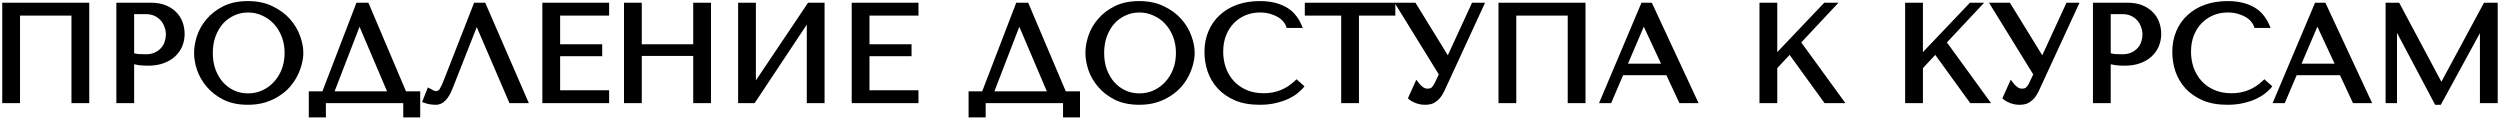
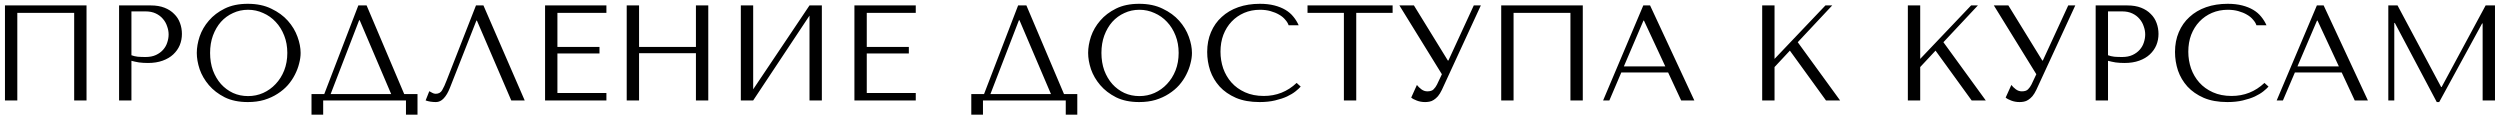
<svg xmlns="http://www.w3.org/2000/svg" width="921" height="44" viewBox="0 0 921 44" fill="none">
-   <path d="M31.877 2H1.827V37H6.377V4.75H27.327V37H31.877V2ZM48.418 22.4C49.285 22.633 50.218 22.833 51.218 23C52.218 23.133 53.318 23.2 54.518 23.2C56.551 23.2 58.352 22.917 59.918 22.35C61.485 21.783 62.785 21.017 63.818 20.05C64.885 19.05 65.685 17.917 66.218 16.65C66.751 15.35 67.018 13.967 67.018 12.5C67.018 11.1 66.785 9.767 66.318 8.5C65.852 7.2 65.135 6.083 64.168 5.15C63.235 4.183 62.051 3.417 60.618 2.85C59.185 2.283 57.502 2 55.568 2H43.868V37H48.418V22.4ZM48.418 4.2H53.668C55.068 4.2 56.301 4.45 57.368 4.95C58.435 5.45 59.318 6.117 60.018 6.95C60.718 7.75 61.235 8.667 61.568 9.7C61.935 10.7 62.118 11.7 62.118 12.7C62.118 13.667 61.952 14.65 61.618 15.65C61.318 16.617 60.818 17.5 60.118 18.3C59.418 19.1 58.535 19.75 57.468 20.25C56.401 20.75 55.118 21 53.618 21C52.585 21 51.635 20.967 50.768 20.9C49.901 20.8 49.118 20.617 48.418 20.35V4.2ZM72.497 19.5C72.497 21.367 72.847 23.367 73.547 25.5C74.28 27.6 75.414 29.55 76.947 31.35C78.48 33.15 80.43 34.65 82.797 35.85C85.164 37.017 87.997 37.6 91.297 37.6C93.53 37.6 95.547 37.333 97.347 36.8C99.18 36.233 100.814 35.483 102.247 34.55C103.714 33.617 104.98 32.55 106.047 31.35C107.114 30.117 107.98 28.833 108.647 27.5C109.347 26.133 109.864 24.767 110.197 23.4C110.564 22.033 110.747 20.733 110.747 19.5C110.747 17.633 110.364 15.65 109.597 13.55C108.83 11.417 107.647 9.45 106.047 7.65C104.447 5.85 102.414 4.367 99.947 3.2C97.514 2 94.63 1.4 91.297 1.4C87.997 1.4 85.164 1.983 82.797 3.15C80.43 4.317 78.48 5.8 76.947 7.6C75.414 9.367 74.28 11.317 73.547 13.45C72.847 15.583 72.497 17.6 72.497 19.5ZM77.397 19.5C77.397 17.167 77.747 15.033 78.447 13.1C79.18 11.133 80.164 9.45 81.397 8.05C82.664 6.65 84.147 5.567 85.847 4.8C87.547 4 89.397 3.6 91.397 3.6C93.364 3.6 95.214 4 96.947 4.8C98.714 5.567 100.247 6.65 101.547 8.05C102.88 9.45 103.93 11.133 104.697 13.1C105.464 15.033 105.847 17.167 105.847 19.5C105.847 21.833 105.464 23.983 104.697 25.95C103.93 27.883 102.88 29.55 101.547 30.95C100.247 32.35 98.714 33.45 96.947 34.25C95.214 35.017 93.364 35.4 91.397 35.4C89.397 35.4 87.547 35.017 85.847 34.25C84.147 33.45 82.664 32.35 81.397 30.95C80.164 29.55 79.18 27.883 78.447 25.95C77.747 23.983 77.397 21.833 77.397 19.5ZM135.059 2H132.009L119.459 34.65H114.759V42.25H119.059V37H149.559V42.25H153.809V34.65H148.909L135.059 2ZM144.109 34.65H121.809L132.309 7.45H132.509L144.109 34.65ZM178.1 2H175.35L164.55 29.6C163.983 31.1 163.433 32.3 162.9 33.2C162.4 34.1 161.6 34.55 160.5 34.55C160.066 34.55 159.65 34.433 159.25 34.2C158.85 33.967 158.483 33.767 158.15 33.6L156.8 37C157.366 37.2 157.966 37.35 158.6 37.45C159.266 37.55 159.933 37.6 160.6 37.6C161.666 37.6 162.616 37.15 163.45 36.25C164.316 35.35 165.083 34.05 165.75 32.35L175.5 7.6H175.7L188.35 37H193.3L178.1 2ZM200.802 2V37H223.402V34.25H205.352V19.7H220.852V17.3H205.352V4.75H223.402V2H200.802ZM235.43 19.6H256.38V37H260.93V2H256.38V17.3H235.43V2H230.88V37H235.43V19.6ZM277.471 32.9V2H272.921V37H277.471L298.221 5.75V37H302.771V2H298.221L277.471 32.9ZM314.767 2V37H337.367V34.25H319.317V19.7H334.817V17.3H319.317V4.75H337.367V2H314.767ZM378.125 2H375.075L362.525 34.65H357.825V42.25H362.125V37H392.625V42.25H396.875V34.65H391.975L378.125 2ZM387.175 34.65H364.875L375.375 7.45H375.575L387.175 34.65ZM400.866 19.5C400.866 21.367 401.216 23.367 401.916 25.5C402.65 27.6 403.783 29.55 405.316 31.35C406.85 33.15 408.8 34.65 411.166 35.85C413.533 37.017 416.366 37.6 419.666 37.6C421.9 37.6 423.916 37.333 425.716 36.8C427.55 36.233 429.183 35.483 430.616 34.55C432.083 33.617 433.35 32.55 434.416 31.35C435.483 30.117 436.35 28.833 437.016 27.5C437.716 26.133 438.233 24.767 438.566 23.4C438.933 22.033 439.116 20.733 439.116 19.5C439.116 17.633 438.733 15.65 437.966 13.55C437.2 11.417 436.016 9.45 434.416 7.65C432.816 5.85 430.783 4.367 428.316 3.2C425.883 2 423 1.4 419.666 1.4C416.366 1.4 413.533 1.983 411.166 3.15C408.8 4.317 406.85 5.8 405.316 7.6C403.783 9.367 402.65 11.317 401.916 13.45C401.216 15.583 400.866 17.6 400.866 19.5ZM405.766 19.5C405.766 17.167 406.116 15.033 406.816 13.1C407.55 11.133 408.533 9.45 409.766 8.05C411.033 6.65 412.516 5.567 414.216 4.8C415.916 4 417.766 3.6 419.766 3.6C421.733 3.6 423.583 4 425.316 4.8C427.083 5.567 428.616 6.65 429.916 8.05C431.25 9.45 432.3 11.133 433.066 13.1C433.833 15.033 434.216 17.167 434.216 19.5C434.216 21.833 433.833 23.983 433.066 25.95C432.3 27.883 431.25 29.55 429.916 30.95C428.616 32.35 427.083 33.45 425.316 34.25C423.583 35.017 421.733 35.4 419.766 35.4C417.766 35.4 415.916 35.017 414.216 34.25C412.516 33.45 411.033 32.35 409.766 30.95C408.533 29.55 407.55 27.883 406.816 25.95C406.116 23.983 405.766 21.833 405.766 19.5ZM477.678 30.55C474.278 33.75 470.245 35.35 465.578 35.35C462.978 35.35 460.678 34.9 458.678 34C456.678 33.1 455.011 31.9 453.678 30.4C452.345 28.9 451.328 27.167 450.628 25.2C449.961 23.233 449.628 21.183 449.628 19.05C449.628 16.783 449.978 14.717 450.678 12.85C451.411 10.95 452.428 9.317 453.728 7.95C455.028 6.583 456.561 5.517 458.328 4.75C460.128 3.983 462.078 3.6 464.178 3.6C465.611 3.6 466.911 3.767 468.078 4.1C469.278 4.433 470.328 4.867 471.228 5.4C472.161 5.933 472.911 6.55 473.478 7.25C474.078 7.917 474.495 8.6 474.728 9.3H478.428C477.928 8.167 477.278 7.117 476.478 6.15C475.711 5.183 474.745 4.35 473.578 3.65C472.411 2.95 471.045 2.4 469.478 2C467.911 1.6 466.128 1.4 464.128 1.4C461.228 1.4 458.578 1.817 456.178 2.65C453.811 3.483 451.778 4.683 450.078 6.25C448.378 7.783 447.061 9.65 446.128 11.85C445.195 14.017 444.728 16.45 444.728 19.15C444.728 21.483 445.095 23.767 445.828 26C446.595 28.2 447.761 30.167 449.328 31.9C450.895 33.6 452.895 34.983 455.328 36.05C457.761 37.083 460.661 37.6 464.028 37.6C466.161 37.6 468.061 37.4 469.728 37C471.428 36.6 472.895 36.117 474.128 35.55C475.395 34.95 476.445 34.317 477.278 33.65C478.111 32.983 478.745 32.4 479.178 31.9L477.678 30.55ZM499.64 37V4.75H513.04V2H481.69V4.75H495.09V37H499.64ZM520.89 2H515.54L531.19 27.35L529.39 31.15C529.057 31.817 528.64 32.4 528.14 32.9C527.673 33.4 526.907 33.65 525.84 33.65C525.04 33.65 524.307 33.4 523.64 32.9C522.973 32.4 522.423 31.867 521.99 31.3L519.89 35.95C520.357 36.35 521.04 36.717 521.94 37.05C522.873 37.417 523.907 37.6 525.04 37.6C525.54 37.6 526.057 37.55 526.59 37.45C527.157 37.35 527.69 37.133 528.19 36.8C528.723 36.467 529.24 36.017 529.74 35.45C530.24 34.85 530.723 34.067 531.19 33.1L545.54 2H542.94L533.59 22.3H533.39L520.89 2ZM583.098 2H553.048V37H557.598V4.75H578.548V37H583.098V2ZM614.539 26.7L619.339 37H624.189L607.889 2H605.389L590.589 37H592.889L597.289 26.7H614.539ZM613.489 24.45H598.239L605.439 7.6H605.639L613.489 24.45ZM649.19 37H653.74V24.7L659.39 18.65L672.69 37H677.89L662.29 15.55L674.99 2H672.49L653.74 21.7V2H649.19V37ZM702.853 37H707.403V24.7L713.053 18.65L726.353 37H731.553L715.953 15.55L728.653 2H726.153L707.403 21.7V2H702.853V37ZM739.884 2H734.534L750.184 27.35L748.384 31.15C748.051 31.817 747.634 32.4 747.134 32.9C746.668 33.4 745.901 33.65 744.834 33.65C744.034 33.65 743.301 33.4 742.634 32.9C741.968 32.4 741.418 31.867 740.984 31.3L738.884 35.95C739.351 36.35 740.034 36.717 740.934 37.05C741.868 37.417 742.901 37.6 744.034 37.6C744.534 37.6 745.051 37.55 745.584 37.45C746.151 37.35 746.684 37.133 747.184 36.8C747.718 36.467 748.234 36.017 748.734 35.45C749.234 34.85 749.718 34.067 750.184 33.1L764.534 2H761.934L752.584 22.3H752.384L739.884 2ZM776.592 22.4C777.459 22.633 778.392 22.833 779.392 23C780.392 23.133 781.492 23.2 782.692 23.2C784.725 23.2 786.525 22.917 788.092 22.35C789.659 21.783 790.959 21.017 791.992 20.05C793.059 19.05 793.859 17.917 794.392 16.65C794.925 15.35 795.192 13.967 795.192 12.5C795.192 11.1 794.959 9.767 794.492 8.5C794.025 7.2 793.309 6.083 792.342 5.15C791.409 4.183 790.225 3.417 788.792 2.85C787.359 2.283 785.675 2 783.742 2H772.042V37H776.592V22.4ZM776.592 4.2H781.842C783.242 4.2 784.475 4.45 785.542 4.95C786.609 5.45 787.492 6.117 788.192 6.95C788.892 7.75 789.409 8.667 789.742 9.7C790.109 10.7 790.292 11.7 790.292 12.7C790.292 13.667 790.125 14.65 789.792 15.65C789.492 16.617 788.992 17.5 788.292 18.3C787.592 19.1 786.709 19.75 785.642 20.25C784.575 20.75 783.292 21 781.792 21C780.759 21 779.809 20.967 778.942 20.9C778.075 20.8 777.292 20.617 776.592 20.35V4.2ZM834.221 30.55C830.821 33.75 826.788 35.35 822.121 35.35C819.521 35.35 817.221 34.9 815.221 34C813.221 33.1 811.554 31.9 810.221 30.4C808.888 28.9 807.871 27.167 807.171 25.2C806.504 23.233 806.171 21.183 806.171 19.05C806.171 16.783 806.521 14.717 807.221 12.85C807.954 10.95 808.971 9.317 810.271 7.95C811.571 6.583 813.104 5.517 814.871 4.75C816.671 3.983 818.621 3.6 820.721 3.6C822.154 3.6 823.454 3.767 824.621 4.1C825.821 4.433 826.871 4.867 827.771 5.4C828.704 5.933 829.454 6.55 830.021 7.25C830.621 7.917 831.038 8.6 831.271 9.3H834.971C834.471 8.167 833.821 7.117 833.021 6.15C832.254 5.183 831.288 4.35 830.121 3.65C828.954 2.95 827.588 2.4 826.021 2C824.454 1.6 822.671 1.4 820.671 1.4C817.771 1.4 815.121 1.817 812.721 2.65C810.354 3.483 808.321 4.683 806.621 6.25C804.921 7.783 803.604 9.65 802.671 11.85C801.738 14.017 801.271 16.45 801.271 19.15C801.271 21.483 801.638 23.767 802.371 26C803.138 28.2 804.304 30.167 805.871 31.9C807.438 33.6 809.438 34.983 811.871 36.05C814.304 37.083 817.204 37.6 820.571 37.6C822.704 37.6 824.604 37.4 826.271 37C827.971 36.6 829.438 36.117 830.671 35.55C831.938 34.95 832.988 34.317 833.821 33.65C834.654 32.983 835.288 32.4 835.721 31.9L834.221 30.55ZM862.683 26.7L867.483 37H872.333L856.033 2H853.533L838.733 37H841.033L845.433 26.7H862.683ZM861.633 24.45H846.383L853.583 7.6H853.783L861.633 24.45ZM883.254 2H879.854V37H882.054V8.45H882.254L897.704 37.6H898.604L914.404 8.65H914.604V37H919.154V2H915.704L899.504 32.05H899.304L883.254 2Z" fill="black" />
-   <path d="M31.877 2H32.877V1H31.877V2ZM1.827 2V1H0.827V2H1.827ZM1.827 37H0.827V38H1.827V37ZM6.377 37V38H7.377V37H6.377ZM6.377 4.75V3.75H5.377V4.75H6.377ZM27.327 4.75H28.327V3.75H27.327V4.75ZM27.327 37H26.327V38H27.327V37ZM31.877 37V38H32.877V37H31.877ZM31.877 1H1.827V3H31.877V1ZM0.827 2V37H2.827V2H0.827ZM1.827 38H6.377V36H1.827V38ZM7.377 37V4.75H5.377V37H7.377ZM6.377 5.75H27.327V3.75H6.377V5.75ZM26.327 4.75V37H28.327V4.75H26.327ZM27.327 38H31.877V36H27.327V38ZM32.877 37V2H30.877V37H32.877ZM48.418 22.4L48.678 21.434L47.418 21.095V22.4H48.418ZM51.218 23L51.054 23.986L51.07 23.989L51.086 23.991L51.218 23ZM59.918 22.35L59.578 21.41L59.918 22.35ZM63.818 20.05L64.501 20.78L64.502 20.779L63.818 20.05ZM66.218 16.65L67.14 17.038L67.143 17.03L66.218 16.65ZM66.318 8.5L65.377 8.838L65.38 8.846L66.318 8.5ZM64.168 5.15L63.449 5.845L63.461 5.857L63.474 5.869L64.168 5.15ZM60.618 2.85L60.251 3.78V3.78L60.618 2.85ZM43.868 2V1H42.868V2H43.868ZM43.868 37H42.868V38H43.868V37ZM48.418 37V38H49.418V37H48.418ZM48.418 4.2V3.2H47.418V4.2H48.418ZM60.018 6.95L59.252 7.593L59.259 7.601L59.266 7.609L60.018 6.95ZM61.568 9.7L60.617 10.007L60.623 10.026L60.629 10.044L61.568 9.7ZM61.618 15.65L60.669 15.334L60.666 15.344L60.663 15.354L61.618 15.65ZM60.118 18.3L60.871 18.959L60.118 18.3ZM57.468 20.25L57.893 21.155H57.893L57.468 20.25ZM50.768 20.9L50.654 21.893L50.672 21.896L50.691 21.897L50.768 20.9ZM48.418 20.35H47.418V21.039L48.062 21.285L48.418 20.35ZM48.158 23.366C49.06 23.608 50.026 23.815 51.054 23.986L51.383 22.014C50.411 21.852 49.51 21.658 48.678 21.434L48.158 23.366ZM51.086 23.991C52.137 24.131 53.282 24.2 54.518 24.2V22.2C53.354 22.2 52.299 22.135 51.35 22.009L51.086 23.991ZM54.518 24.2C56.643 24.2 58.562 23.904 60.258 23.29L59.578 21.41C58.142 21.929 56.46 22.2 54.518 22.2V24.2ZM60.258 23.29C61.93 22.686 63.353 21.854 64.501 20.78L63.135 19.32C62.217 20.179 61.04 20.881 59.578 21.41L60.258 23.29ZM64.502 20.779C65.664 19.69 66.549 18.442 67.14 17.038L65.296 16.262C64.821 17.391 64.105 18.41 63.134 19.32L64.502 20.779ZM67.143 17.03C67.728 15.604 68.018 14.091 68.018 12.5H66.018C66.018 13.842 65.775 15.096 65.293 16.27L67.143 17.03ZM68.018 12.5C68.018 10.986 67.766 9.536 67.257 8.154L65.38 8.846C65.804 9.998 66.018 11.213 66.018 12.5H68.018ZM67.259 8.162C66.742 6.722 65.943 5.474 64.863 4.431L63.474 5.869C64.327 6.693 64.961 7.678 65.377 8.838L67.259 8.162ZM64.888 4.455C63.842 3.372 62.532 2.531 60.986 1.92L60.251 3.78C61.571 4.302 62.628 4.995 63.449 5.845L64.888 4.455ZM60.986 1.92C59.41 1.297 57.597 1 55.568 1V3C57.406 3 58.96 3.27 60.251 3.78L60.986 1.92ZM55.568 1H43.868V3H55.568V1ZM42.868 2V37H44.868V2H42.868ZM43.868 38H48.418V36H43.868V38ZM49.418 37V22.4H47.418V37H49.418ZM48.418 5.2H53.668V3.2H48.418V5.2ZM53.668 5.2C54.949 5.2 56.033 5.428 56.944 5.855L57.793 4.045C56.57 3.472 55.188 3.2 53.668 3.2V5.2ZM56.944 5.855C57.89 6.299 58.653 6.88 59.252 7.593L60.784 6.307C59.983 5.353 58.98 4.601 57.793 4.045L56.944 5.855ZM59.266 7.609C59.874 8.304 60.324 9.1 60.617 10.007L62.52 9.393C62.146 8.233 61.562 7.196 60.771 6.291L59.266 7.609ZM60.629 10.044C60.958 10.941 61.118 11.825 61.118 12.7H63.118C63.118 11.575 62.911 10.459 62.507 9.356L60.629 10.044ZM61.118 12.7C61.118 13.55 60.972 14.427 60.669 15.334L62.567 15.966C62.931 14.873 63.118 13.783 63.118 12.7H61.118ZM60.663 15.354C60.407 16.18 59.978 16.941 59.366 17.642L60.871 18.959C61.658 18.059 62.23 17.053 62.573 15.946L60.663 15.354ZM59.366 17.642C58.766 18.327 57.999 18.897 57.044 19.345L57.893 21.155C59.071 20.603 60.07 19.873 60.871 18.959L59.366 17.642ZM57.044 19.345C56.141 19.768 55.01 20 53.618 20V22C55.226 22 56.662 21.732 57.893 21.155L57.044 19.345ZM53.618 20C52.606 20 51.682 19.967 50.845 19.903L50.691 21.897C51.588 21.966 52.564 22 53.618 22V20ZM50.883 19.907C50.086 19.815 49.385 19.648 48.774 19.416L48.062 21.285C48.851 21.585 49.718 21.785 50.654 21.893L50.883 19.907ZM49.418 20.35V4.2H47.418V20.35H49.418ZM73.547 25.5L72.597 25.812L72.6 25.821L72.603 25.83L73.547 25.5ZM76.947 31.35L77.708 30.701L76.947 31.35ZM82.797 35.85L82.345 36.742L82.355 36.747L82.797 35.85ZM97.347 36.8L97.631 37.759L97.642 37.755L97.347 36.8ZM102.247 34.55L101.71 33.706L101.701 33.712L102.247 34.55ZM106.047 31.35L106.795 32.014L106.803 32.004L106.047 31.35ZM108.647 27.5L107.757 27.044L107.753 27.053L108.647 27.5ZM110.197 23.4L109.231 23.141L109.228 23.152L109.226 23.163L110.197 23.4ZM109.597 13.55L108.656 13.888L108.658 13.893L109.597 13.55ZM106.047 7.65L105.3 8.314L106.047 7.65ZM99.947 3.2L99.505 4.097L99.512 4.1L99.519 4.104L99.947 3.2ZM82.797 3.15L82.355 2.253L82.797 3.15ZM76.947 7.6L77.702 8.255L77.708 8.248L76.947 7.6ZM73.547 13.45L72.601 13.125L72.597 13.138L73.547 13.45ZM78.447 13.1L77.51 12.751L77.507 12.76L78.447 13.1ZM81.397 8.05L80.656 7.379L80.647 7.389L81.397 8.05ZM85.847 4.8L86.258 5.712L86.266 5.708L86.273 5.705L85.847 4.8ZM96.947 4.8L96.528 5.708L96.538 5.713L96.549 5.717L96.947 4.8ZM101.547 8.05L100.814 8.73L100.823 8.74L101.547 8.05ZM104.697 13.1L103.765 13.463L103.767 13.469L104.697 13.1ZM104.697 25.95L105.627 26.319L105.629 26.313L104.697 25.95ZM101.547 30.95L100.823 30.26L100.814 30.27L101.547 30.95ZM96.947 34.25L97.352 35.165L97.36 35.161L96.947 34.25ZM85.847 34.25L85.421 35.155L85.429 35.158L85.436 35.162L85.847 34.25ZM81.397 30.95L80.647 31.611L80.656 31.621L81.397 30.95ZM78.447 25.95L77.505 26.285L77.508 26.295L77.512 26.305L78.447 25.95ZM71.497 19.5C71.497 21.491 71.87 23.598 72.597 25.812L74.497 25.188C73.824 23.136 73.497 21.242 73.497 19.5H71.497ZM72.603 25.83C73.38 28.053 74.578 30.11 76.186 31.998L77.708 30.701C76.25 28.99 75.181 27.146 74.491 25.17L72.603 25.83ZM76.186 31.998C77.815 33.911 79.874 35.489 82.345 36.742L83.249 34.958C80.986 33.811 79.146 32.389 77.708 30.701L76.186 31.998ZM82.355 36.747C84.889 37.996 87.881 38.6 91.297 38.6V36.6C88.113 36.6 85.438 36.037 83.239 34.953L82.355 36.747ZM91.297 38.6C93.609 38.6 95.723 38.324 97.631 37.759L97.063 35.841C95.371 36.343 93.452 36.6 91.297 36.6V38.6ZM97.642 37.755C99.554 37.165 101.273 36.378 102.793 35.388L101.701 33.712C100.354 34.589 98.807 35.302 97.052 35.845L97.642 37.755ZM102.784 35.394C104.322 34.415 105.661 33.289 106.794 32.014L105.3 30.686C104.299 31.811 103.105 32.819 101.71 33.706L102.784 35.394ZM106.803 32.004C107.92 30.714 108.834 29.362 109.542 27.947L107.753 27.053C107.127 28.305 106.308 29.52 105.291 30.696L106.803 32.004ZM109.537 27.956C110.27 26.526 110.815 25.086 111.169 23.637L109.226 23.163C108.912 24.447 108.425 25.741 107.757 27.044L109.537 27.956ZM111.163 23.659C111.549 22.22 111.747 20.833 111.747 19.5H109.747C109.747 20.634 109.578 21.847 109.231 23.141L111.163 23.659ZM111.747 19.5C111.747 17.496 111.336 15.396 110.536 13.207L108.658 13.893C109.392 15.904 109.747 17.771 109.747 19.5H111.747ZM110.538 13.212C109.726 10.951 108.474 8.875 106.794 6.986L105.3 8.314C106.82 10.025 107.935 11.882 108.656 13.888L110.538 13.212ZM106.794 6.986C105.094 5.073 102.947 3.513 100.375 2.296L99.519 4.104C101.881 5.221 103.8 6.627 105.3 8.314L106.794 6.986ZM100.389 2.303C97.791 1.022 94.749 0.4 91.297 0.4V2.4C94.511 2.4 97.237 2.978 99.505 4.097L100.389 2.303ZM91.297 0.4C87.881 0.4 84.889 1.004 82.355 2.253L83.239 4.047C85.438 2.963 88.113 2.4 91.297 2.4V0.4ZM82.355 2.253C79.88 3.473 77.817 5.036 76.186 6.952L77.708 8.248C79.144 6.564 80.981 5.16 83.239 4.047L82.355 2.253ZM76.192 6.945C74.578 8.804 73.378 10.866 72.601 13.125L74.493 13.775C75.183 11.768 76.25 9.929 77.702 8.255L76.192 6.945ZM72.597 13.138C71.87 15.354 71.497 17.477 71.497 19.5H73.497C73.497 17.723 73.824 15.812 74.497 13.762L72.597 13.138ZM78.397 19.5C78.397 17.267 78.732 15.251 79.387 13.44L77.507 12.76C76.762 14.816 76.397 17.066 76.397 19.5H78.397ZM79.384 13.449C80.08 11.583 81.004 10.009 82.147 8.711L80.647 7.389C79.323 8.891 78.281 10.684 77.51 12.751L79.384 13.449ZM82.139 8.721C83.314 7.422 84.685 6.421 86.258 5.712L85.436 3.888C83.609 4.712 82.013 5.878 80.656 7.379L82.139 8.721ZM86.273 5.705C87.831 4.971 89.535 4.6 91.397 4.6V2.6C89.26 2.6 87.263 3.029 85.421 3.895L86.273 5.705ZM91.397 4.6C93.224 4.6 94.93 4.97 96.528 5.708L97.366 3.892C95.497 3.03 93.504 2.6 91.397 2.6V4.6ZM96.549 5.717C98.19 6.429 99.609 7.433 100.814 8.73L102.28 7.37C100.885 5.867 99.237 4.704 97.345 3.883L96.549 5.717ZM100.823 8.74C102.059 10.037 103.042 11.607 103.765 13.463L105.629 12.737C104.819 10.66 103.702 8.863 102.271 7.36L100.823 8.74ZM103.767 13.469C104.482 15.271 104.847 17.278 104.847 19.5H106.847C106.847 17.056 106.445 14.796 105.627 12.731L103.767 13.469ZM104.847 19.5C104.847 21.722 104.482 23.747 103.765 25.587L105.629 26.313C106.445 24.219 106.847 21.945 106.847 19.5H104.847ZM103.767 25.581C103.044 27.405 102.061 28.96 100.823 30.26L102.271 31.64C103.699 30.14 104.816 28.362 105.627 26.319L103.767 25.581ZM100.814 30.27C99.606 31.571 98.182 32.593 96.535 33.339L97.36 35.161C99.245 34.307 100.888 33.129 102.28 31.631L100.814 30.27ZM96.543 33.336C94.942 34.044 93.23 34.4 91.397 34.4V36.4C93.498 36.4 95.486 35.99 97.352 35.164L96.543 33.336ZM91.397 34.4C89.528 34.4 87.82 34.043 86.258 33.338L85.436 35.162C87.274 35.991 89.266 36.4 91.397 36.4V34.4ZM86.273 33.345C84.693 32.602 83.317 31.581 82.139 30.279L80.656 31.621C82.01 33.118 83.601 34.298 85.421 35.155L86.273 33.345ZM82.147 30.289C81.002 28.988 80.077 27.428 79.382 25.595L77.512 26.305C78.283 28.338 79.326 30.112 80.647 31.611L82.147 30.289ZM79.389 25.615C78.732 23.768 78.397 21.732 78.397 19.5H76.397C76.397 21.934 76.762 24.199 77.505 26.285L79.389 25.615ZM135.059 2L135.979 1.609L135.721 1H135.059V2ZM132.009 2V1H131.322L131.075 1.641L132.009 2ZM119.459 34.65V35.65H120.146L120.392 35.009L119.459 34.65ZM114.759 34.65V33.65H113.759V34.65H114.759ZM114.759 42.25H113.759V43.25H114.759V42.25ZM119.059 42.25V43.25H120.059V42.25H119.059ZM119.059 37V36H118.059V37H119.059ZM149.559 37H150.559V36H149.559V37ZM149.559 42.25H148.559V43.25H149.559V42.25ZM153.809 42.25V43.25H154.809V42.25H153.809ZM153.809 34.65H154.809V33.65H153.809V34.65ZM148.909 34.65L147.988 35.041L148.247 35.65H148.909V34.65ZM144.109 34.65V35.65H145.622L145.029 34.258L144.109 34.65ZM121.809 34.65L120.876 34.29L120.351 35.65H121.809V34.65ZM132.309 7.45V6.45H131.623L131.376 7.09L132.309 7.45ZM132.509 7.45L133.429 7.058L133.169 6.45H132.509V7.45ZM135.059 1H132.009V3H135.059V1ZM131.075 1.641L118.525 34.291L120.392 35.009L132.942 2.359L131.075 1.641ZM119.459 33.65H114.759V35.65H119.459V33.65ZM113.759 34.65V42.25H115.759V34.65H113.759ZM114.759 43.25H119.059V41.25H114.759V43.25ZM120.059 42.25V37H118.059V42.25H120.059ZM119.059 38H149.559V36H119.059V38ZM148.559 37V42.25H150.559V37H148.559ZM149.559 43.25H153.809V41.25H149.559V43.25ZM154.809 42.25V34.65H152.809V42.25H154.809ZM153.809 33.65H148.909V35.65H153.809V33.65ZM149.829 34.26L135.979 1.609L134.138 2.391L147.988 35.041L149.829 34.26ZM144.109 33.65H121.809V35.65H144.109V33.65ZM122.742 35.01L133.242 7.81L131.376 7.09L120.876 34.29L122.742 35.01ZM132.309 8.45H132.509V6.45H132.309V8.45ZM131.589 7.842L143.189 35.042L145.029 34.258L133.429 7.058L131.589 7.842ZM178.1 2L179.017 1.602L178.756 1H178.1V2ZM175.35 2V1H174.667L174.419 1.636L175.35 2ZM164.55 29.6L163.618 29.236L163.614 29.247L164.55 29.6ZM162.9 33.2L162.04 32.69L162.032 32.702L162.026 32.714L162.9 33.2ZM158.15 33.6L158.597 32.706L157.622 32.218L157.22 33.231L158.15 33.6ZM156.8 37L155.87 36.631L155.487 37.597L156.467 37.943L156.8 37ZM158.6 37.45L158.444 38.438L158.451 38.439L158.6 37.45ZM163.45 36.25L162.729 35.556L162.723 35.563L162.716 35.571L163.45 36.25ZM165.75 32.35L164.819 31.983L164.819 31.985L165.75 32.35ZM175.5 7.6V6.6H174.819L174.569 7.233L175.5 7.6ZM175.7 7.6L176.618 7.205L176.358 6.6H175.7V7.6ZM188.35 37L187.431 37.395L187.691 38H188.35V37ZM193.3 37V38H194.824L194.217 36.602L193.3 37ZM178.1 1H175.35V3H178.1V1ZM174.419 1.636L163.619 29.236L165.481 29.964L176.281 2.364L174.419 1.636ZM163.614 29.247C163.059 30.718 162.532 31.859 162.04 32.69L163.76 33.71C164.334 32.741 164.908 31.482 165.485 29.953L163.614 29.247ZM162.026 32.714C161.854 33.023 161.654 33.217 161.435 33.341C161.211 33.467 160.912 33.55 160.5 33.55V35.55C161.188 35.55 161.838 35.408 162.415 35.084C162.995 34.758 163.445 34.277 163.774 33.686L162.026 32.714ZM160.5 33.55C160.256 33.55 160.012 33.487 159.754 33.336L158.746 35.064C159.288 35.38 159.877 35.55 160.5 35.55V33.55ZM159.754 33.336C159.339 33.094 158.953 32.884 158.597 32.706L157.703 34.494C158.013 34.65 158.36 34.839 158.746 35.064L159.754 33.336ZM157.22 33.231L155.87 36.631L157.729 37.369L159.079 33.969L157.22 33.231ZM156.467 37.943C157.095 38.165 157.754 38.329 158.444 38.438L158.756 36.462C158.179 36.371 157.638 36.235 157.133 36.057L156.467 37.943ZM158.451 38.439C159.167 38.546 159.883 38.6 160.6 38.6V36.6C159.983 36.6 159.366 36.554 158.748 36.461L158.451 38.439ZM160.6 38.6C161.988 38.6 163.192 38 164.184 36.929L162.716 35.571C162.041 36.3 161.345 36.6 160.6 36.6V38.6ZM164.17 36.944C165.16 35.916 165.986 34.486 166.681 32.715L164.819 31.985C164.18 33.614 163.473 34.784 162.729 35.556L164.17 36.944ZM166.68 32.717L176.43 7.967L174.569 7.233L164.819 31.983L166.68 32.717ZM175.5 8.6H175.7V6.6H175.5V8.6ZM174.781 7.995L187.431 37.395L189.268 36.605L176.618 7.205L174.781 7.995ZM188.35 38H193.3V36H188.35V38ZM194.217 36.602L179.017 1.602L177.183 2.398L192.383 37.398L194.217 36.602ZM200.802 2V1H199.802V2H200.802ZM200.802 37H199.802V38H200.802V37ZM223.402 37V38H224.402V37H223.402ZM223.402 34.25H224.402V33.25H223.402V34.25ZM205.352 34.25H204.352V35.25H205.352V34.25ZM205.352 19.7V18.7H204.352V19.7H205.352ZM220.852 19.7V20.7H221.852V19.7H220.852ZM220.852 17.3H221.852V16.3H220.852V17.3ZM205.352 17.3H204.352V18.3H205.352V17.3ZM205.352 4.75V3.75H204.352V4.75H205.352ZM223.402 4.75V5.75H224.402V4.75H223.402ZM223.402 2H224.402V1H223.402V2ZM199.802 2V37H201.802V2H199.802ZM200.802 38H223.402V36H200.802V38ZM224.402 37V34.25H222.402V37H224.402ZM223.402 33.25H205.352V35.25H223.402V33.25ZM206.352 34.25V19.7H204.352V34.25H206.352ZM205.352 20.7H220.852V18.7H205.352V20.7ZM221.852 19.7V17.3H219.852V19.7H221.852ZM220.852 16.3H205.352V18.3H220.852V16.3ZM206.352 17.3V4.75H204.352V17.3H206.352ZM205.352 5.75H223.402V3.75H205.352V5.75ZM224.402 4.75V2H222.402V4.75H224.402ZM223.402 1H200.802V3H223.402V1ZM235.43 19.6V18.6H234.43V19.6H235.43ZM256.38 19.6H257.38V18.6H256.38V19.6ZM256.38 37H255.38V38H256.38V37ZM260.93 37V38H261.93V37H260.93ZM260.93 2H261.93V1H260.93V2ZM256.38 2V1H255.38V2H256.38ZM256.38 17.3V18.3H257.38V17.3H256.38ZM235.43 17.3H234.43V18.3H235.43V17.3ZM235.43 2H236.43V1H235.43V2ZM230.88 2V1H229.88V2H230.88ZM230.88 37H229.88V38H230.88V37ZM235.43 37V38H236.43V37H235.43ZM235.43 20.6H256.38V18.6H235.43V20.6ZM255.38 19.6V37H257.38V19.6H255.38ZM256.38 38H260.93V36H256.38V38ZM261.93 37V2H259.93V37H261.93ZM260.93 1H256.38V3H260.93V1ZM255.38 2V17.3H257.38V2H255.38ZM256.38 16.3H235.43V18.3H256.38V16.3ZM236.43 17.3V2H234.43V17.3H236.43ZM235.43 1H230.88V3H235.43V1ZM229.88 2V37H231.88V2H229.88ZM230.88 38H235.43V36H230.88V38ZM236.43 37V19.6H234.43V37H236.43ZM277.471 32.9H276.471V36.183L278.301 33.458L277.471 32.9ZM277.471 2H278.471V1H277.471V2ZM272.921 2V1H271.921V2H272.921ZM272.921 37H271.921V38H272.921V37ZM277.471 37V38H278.007L278.304 37.553L277.471 37ZM298.221 5.75H299.221V2.436L297.388 5.197L298.221 5.75ZM298.221 37H297.221V38H298.221V37ZM302.771 37V38H303.771V37H302.771ZM302.771 2H303.771V1H302.771V2ZM298.221 2V1H297.688L297.391 1.443L298.221 2ZM278.471 32.9V2H276.471V32.9H278.471ZM277.471 1H272.921V3H277.471V1ZM271.921 2V37H273.921V2H271.921ZM272.921 38H277.471V36H272.921V38ZM278.304 37.553L299.054 6.303L297.388 5.197L276.638 36.447L278.304 37.553ZM297.221 5.75V37H299.221V5.75H297.221ZM298.221 38H302.771V36H298.221V38ZM303.771 37V2H301.771V37H303.771ZM302.771 1H298.221V3H302.771V1ZM297.391 1.443L276.641 32.343L278.301 33.458L299.051 2.557L297.391 1.443ZM314.767 2V1H313.767V2H314.767ZM314.767 37H313.767V38H314.767V37ZM337.367 37V38H338.367V37H337.367ZM337.367 34.25H338.367V33.25H337.367V34.25ZM319.317 34.25H318.317V35.25H319.317V34.25ZM319.317 19.7V18.7H318.317V19.7H319.317ZM334.817 19.7V20.7H335.817V19.7H334.817ZM334.817 17.3H335.817V16.3H334.817V17.3ZM319.317 17.3H318.317V18.3H319.317V17.3ZM319.317 4.75V3.75H318.317V4.75H319.317ZM337.367 4.75V5.75H338.367V4.75H337.367ZM337.367 2H338.367V1H337.367V2ZM313.767 2V37H315.767V2H313.767ZM314.767 38H337.367V36H314.767V38ZM338.367 37V34.25H336.367V37H338.367ZM337.367 33.25H319.317V35.25H337.367V33.25ZM320.317 34.25V19.7H318.317V34.25H320.317ZM319.317 20.7H334.817V18.7H319.317V20.7ZM335.817 19.7V17.3H333.817V19.7H335.817ZM334.817 16.3H319.317V18.3H334.817V16.3ZM320.317 17.3V4.75H318.317V17.3H320.317ZM319.317 5.75H337.367V3.75H319.317V5.75ZM338.367 4.75V2H336.367V4.75H338.367ZM337.367 1H314.767V3H337.367V1ZM378.125 2L379.046 1.609L378.787 1H378.125V2ZM375.075 2V1H374.388L374.142 1.641L375.075 2ZM362.525 34.65V35.65H363.212L363.459 35.009L362.525 34.65ZM357.825 34.65V33.65H356.825V34.65H357.825ZM357.825 42.25H356.825V43.25H357.825V42.25ZM362.125 42.25V43.25H363.125V42.25H362.125ZM362.125 37V36H361.125V37H362.125ZM392.625 37H393.625V36H392.625V37ZM392.625 42.25H391.625V43.25H392.625V42.25ZM396.875 42.25V43.25H397.875V42.25H396.875ZM396.875 34.65H397.875V33.65H396.875V34.65ZM391.975 34.65L391.055 35.041L391.313 35.65H391.975V34.65ZM387.175 34.65V35.65H388.689L388.095 34.258L387.175 34.65ZM364.875 34.65L363.942 34.29L363.417 35.65H364.875V34.65ZM375.375 7.45V6.45H374.689L374.442 7.09L375.375 7.45ZM375.575 7.45L376.495 7.058L376.236 6.45H375.575V7.45ZM378.125 1H375.075V3H378.125V1ZM374.142 1.641L361.592 34.291L363.459 35.009L376.009 2.359L374.142 1.641ZM362.525 33.65H357.825V35.65H362.525V33.65ZM356.825 34.65V42.25H358.825V34.65H356.825ZM357.825 43.25H362.125V41.25H357.825V43.25ZM363.125 42.25V37H361.125V42.25H363.125ZM362.125 38H392.625V36H362.125V38ZM391.625 37V42.25H393.625V37H391.625ZM392.625 43.25H396.875V41.25H392.625V43.25ZM397.875 42.25V34.65H395.875V42.25H397.875ZM396.875 33.65H391.975V35.65H396.875V33.65ZM392.896 34.26L379.046 1.609L377.205 2.391L391.055 35.041L392.896 34.26ZM387.175 33.65H364.875V35.65H387.175V33.65ZM365.808 35.01L376.308 7.81L374.442 7.09L363.942 34.29L365.808 35.01ZM375.375 8.45H375.575V6.45H375.375V8.45ZM374.655 7.842L386.255 35.042L388.095 34.258L376.495 7.058L374.655 7.842ZM401.916 25.5L400.966 25.812L400.969 25.821L400.972 25.83L401.916 25.5ZM405.316 31.35L406.077 30.701L405.316 31.35ZM411.166 35.85L410.714 36.742L410.724 36.747L411.166 35.85ZM425.716 36.8L426 37.759L426.012 37.755L425.716 36.8ZM430.616 34.55L430.079 33.706L430.071 33.712L430.616 34.55ZM434.416 31.35L435.164 32.014L435.173 32.004L434.416 31.35ZM437.016 27.5L436.126 27.044L436.122 27.053L437.016 27.5ZM438.566 23.4L437.6 23.141L437.597 23.152L437.595 23.163L438.566 23.4ZM437.966 13.55L437.025 13.888L437.027 13.893L437.966 13.55ZM434.416 7.65L433.669 8.314L434.416 7.65ZM428.316 3.2L427.874 4.097L427.881 4.1L427.889 4.104L428.316 3.2ZM411.166 3.15L410.724 2.253L411.166 3.15ZM405.316 7.6L406.071 8.255L406.077 8.248L405.316 7.6ZM401.916 13.45L400.97 13.125L400.966 13.138L401.916 13.45ZM406.816 13.1L405.879 12.751L405.876 12.76L406.816 13.1ZM409.766 8.05L409.025 7.379L409.016 7.389L409.766 8.05ZM414.216 4.8L414.627 5.712L414.635 5.708L414.642 5.705L414.216 4.8ZM425.316 4.8L424.897 5.708L424.908 5.713L424.918 5.717L425.316 4.8ZM429.916 8.05L429.183 8.73L429.192 8.74L429.916 8.05ZM433.066 13.1L432.134 13.463L432.137 13.469L433.066 13.1ZM433.066 25.95L433.996 26.319L433.998 26.313L433.066 25.95ZM429.916 30.95L429.192 30.26L429.183 30.27L429.916 30.95ZM425.316 34.25L425.721 35.165L425.729 35.161L425.316 34.25ZM414.216 34.25L413.79 35.155L413.798 35.158L413.805 35.162L414.216 34.25ZM409.766 30.95L409.016 31.611L409.025 31.621L409.766 30.95ZM406.816 25.95L405.874 26.285L405.878 26.295L405.881 26.305L406.816 25.95ZM399.866 19.5C399.866 21.491 400.24 23.598 400.966 25.812L402.866 25.188C402.193 23.136 401.866 21.242 401.866 19.5H399.866ZM400.972 25.83C401.749 28.053 402.947 30.11 404.555 31.998L406.077 30.701C404.619 28.99 403.55 27.146 402.86 25.17L400.972 25.83ZM404.555 31.998C406.184 33.911 408.244 35.489 410.714 36.742L411.618 34.958C409.355 33.811 407.515 32.389 406.077 30.701L404.555 31.998ZM410.724 36.747C413.258 37.996 416.25 38.6 419.666 38.6V36.6C416.482 36.6 413.807 36.037 411.608 34.953L410.724 36.747ZM419.666 38.6C421.978 38.6 424.093 38.324 426 37.759L425.432 35.841C423.74 36.343 421.821 36.6 419.666 36.6V38.6ZM426.012 37.755C427.923 37.165 429.642 36.378 431.162 35.388L430.071 33.712C428.724 34.589 427.176 35.302 425.421 35.845L426.012 37.755ZM431.153 35.394C432.691 34.415 434.031 33.289 435.164 32.014L433.669 30.686C432.669 31.811 431.474 32.819 430.079 33.706L431.153 35.394ZM435.173 32.004C436.289 30.714 437.203 29.362 437.911 27.947L436.122 27.053C435.496 28.305 434.677 29.52 433.66 30.696L435.173 32.004ZM437.906 27.956C438.639 26.526 439.184 25.086 439.538 23.637L437.595 23.163C437.281 24.447 436.794 25.741 436.126 27.044L437.906 27.956ZM439.532 23.659C439.918 22.22 440.116 20.833 440.116 19.5H438.116C438.116 20.634 437.948 21.847 437.6 23.141L439.532 23.659ZM440.116 19.5C440.116 17.496 439.705 15.396 438.906 13.207L437.027 13.893C437.761 15.904 438.116 17.771 438.116 19.5H440.116ZM438.907 13.212C438.095 10.951 436.843 8.875 435.164 6.986L433.669 8.314C435.189 10.025 436.304 11.882 437.025 13.888L438.907 13.212ZM435.164 6.986C433.463 5.073 431.316 3.513 428.744 2.296L427.889 4.104C430.25 5.221 432.169 6.627 433.669 8.314L435.164 6.986ZM428.759 2.303C426.16 1.022 423.119 0.4 419.666 0.4V2.4C422.881 2.4 425.606 2.978 427.874 4.097L428.759 2.303ZM419.666 0.4C416.25 0.4 413.258 1.004 410.724 2.253L411.608 4.047C413.807 2.963 416.482 2.4 419.666 2.4V0.4ZM410.724 2.253C408.249 3.473 406.186 5.036 404.555 6.952L406.077 8.248C407.513 6.564 409.35 5.16 411.608 4.047L410.724 2.253ZM404.561 6.945C402.947 8.804 401.747 10.866 400.971 13.125L402.862 13.775C403.552 11.768 404.619 9.929 406.071 8.255L404.561 6.945ZM400.966 13.138C400.239 15.354 399.866 17.477 399.866 19.5H401.866C401.866 17.723 402.194 15.812 402.866 13.762L400.966 13.138ZM406.766 19.5C406.766 17.267 407.101 15.251 407.756 13.44L405.876 12.76C405.131 14.816 404.766 17.066 404.766 19.5H406.766ZM407.753 13.449C408.449 11.583 409.373 10.009 410.517 8.711L409.016 7.389C407.692 8.891 406.65 10.684 405.879 12.751L407.753 13.449ZM410.508 8.721C411.683 7.422 413.054 6.421 414.627 5.712L413.805 3.888C411.978 4.712 410.383 5.878 409.025 7.379L410.508 8.721ZM414.642 5.705C416.2 4.971 417.904 4.6 419.766 4.6V2.6C417.629 2.6 415.632 3.029 413.79 3.895L414.642 5.705ZM419.766 4.6C421.593 4.6 423.299 4.97 424.897 5.708L425.735 3.892C423.867 3.03 421.873 2.6 419.766 2.6V4.6ZM424.918 5.717C426.559 6.429 427.978 7.433 429.183 8.73L430.649 7.37C429.254 5.867 427.607 4.704 425.714 3.883L424.918 5.717ZM429.192 8.74C430.428 10.037 431.411 11.607 432.134 13.463L433.998 12.737C433.188 10.66 432.071 8.863 430.64 7.36L429.192 8.74ZM432.137 13.469C432.851 15.271 433.216 17.278 433.216 19.5H435.216C435.216 17.056 434.814 14.796 433.996 12.731L432.137 13.469ZM433.216 19.5C433.216 21.722 432.852 23.747 432.134 25.587L433.998 26.313C434.814 24.219 435.216 21.945 435.216 19.5H433.216ZM432.137 25.581C431.414 27.405 430.43 28.96 429.192 30.26L430.64 31.64C432.069 30.14 433.185 28.362 433.996 26.319L432.137 25.581ZM429.183 30.27C427.975 31.571 426.551 32.593 424.904 33.339L425.729 35.161C427.615 34.307 429.257 33.129 430.649 31.631L429.183 30.27ZM424.912 33.336C423.311 34.044 421.599 34.4 419.766 34.4V36.4C421.867 36.4 423.855 35.99 425.721 35.164L424.912 33.336ZM419.766 34.4C417.898 34.4 416.189 34.043 414.627 33.338L413.805 35.162C415.643 35.991 417.635 36.4 419.766 36.4V34.4ZM414.642 33.345C413.062 32.602 411.686 31.581 410.508 30.279L409.025 31.621C410.38 33.118 411.97 34.298 413.79 35.155L414.642 33.345ZM410.517 30.289C409.371 28.988 408.447 27.428 407.751 25.595L405.881 26.305C406.653 28.338 407.695 30.112 409.016 31.611L410.517 30.289ZM407.758 25.615C407.101 23.768 406.766 21.732 406.766 19.5H404.766C404.766 21.934 405.132 24.199 405.874 26.285L407.758 25.615ZM477.678 30.55L478.347 29.807L477.663 29.191L476.993 29.822L477.678 30.55ZM458.678 34L458.268 34.912L458.678 34ZM453.678 30.4L452.931 31.064L453.678 30.4ZM450.628 25.2L449.681 25.521L449.683 25.528L449.686 25.535L450.628 25.2ZM450.678 12.85L449.745 12.49L449.742 12.499L450.678 12.85ZM453.728 7.95L453.003 7.261L453.728 7.95ZM458.328 4.75L457.936 3.83L457.93 3.833L458.328 4.75ZM468.078 4.1L467.803 5.062L467.81 5.064L468.078 4.1ZM471.228 5.4L470.718 6.26L470.725 6.264L470.732 6.268L471.228 5.4ZM473.478 7.25L472.701 7.879L472.717 7.9L472.735 7.919L473.478 7.25ZM474.728 9.3L473.779 9.616L474.007 10.3H474.728V9.3ZM478.428 9.3V10.3H479.962L479.343 8.896L478.428 9.3ZM476.478 6.15L475.694 6.771L475.701 6.78L475.708 6.788L476.478 6.15ZM473.578 3.65L474.092 2.793V2.792L473.578 3.65ZM469.478 2L469.725 1.031V1.031L469.478 2ZM456.178 2.65L455.85 1.705L455.846 1.707L456.178 2.65ZM450.078 6.25L450.748 6.993L450.756 6.985L450.078 6.25ZM446.128 11.85L447.046 12.246L447.049 12.241L446.128 11.85ZM445.828 26L444.878 26.312L444.881 26.32L444.884 26.329L445.828 26ZM449.328 31.9L448.586 32.571L448.593 32.578L449.328 31.9ZM455.328 36.05L454.926 36.966L454.937 36.97L455.328 36.05ZM469.728 37L469.499 36.027L469.495 36.028L469.728 37ZM474.128 35.55L474.545 36.459L474.556 36.454L474.128 35.55ZM477.278 33.65L477.903 34.431L477.278 33.65ZM479.178 31.9L479.934 32.555L480.576 31.813L479.847 31.157L479.178 31.9ZM476.993 29.822C473.778 32.847 469.99 34.35 465.578 34.35V36.35C470.499 36.35 474.778 34.653 478.363 31.278L476.993 29.822ZM465.578 34.35C463.094 34.35 460.938 33.92 459.088 33.088L458.268 34.912C460.418 35.88 462.862 36.35 465.578 36.35V34.35ZM459.088 33.088C457.205 32.24 455.657 31.121 454.425 29.736L452.931 31.064C454.366 32.679 456.151 33.959 458.268 34.912L459.088 33.088ZM454.425 29.736C453.181 28.336 452.229 26.715 451.57 24.865L449.686 25.535C450.427 27.618 451.508 29.464 452.931 31.064L454.425 29.736ZM451.575 24.879C450.944 23.018 450.628 21.077 450.628 19.05H448.628C448.628 21.29 448.978 23.448 449.681 25.521L451.575 24.879ZM450.628 19.05C450.628 16.887 450.962 14.941 451.614 13.201L449.742 12.499C448.994 14.492 448.628 16.68 448.628 19.05H450.628ZM451.611 13.21C452.301 11.422 453.25 9.904 454.452 8.639L453.003 7.261C451.606 8.73 450.522 10.477 449.745 12.49L451.611 13.21ZM454.452 8.639C455.658 7.372 457.08 6.382 458.726 5.667L457.93 3.833C456.043 4.652 454.398 5.795 453.003 7.261L454.452 8.639ZM458.72 5.67C460.387 4.96 462.203 4.6 464.178 4.6V2.6C461.953 2.6 459.869 3.007 457.936 3.83L458.72 5.67ZM464.178 4.6C465.535 4.6 466.74 4.758 467.803 5.062L468.353 3.138C467.082 2.775 465.688 2.6 464.178 2.6V4.6ZM467.81 5.064C468.941 5.378 469.907 5.779 470.718 6.26L471.738 4.54C470.749 3.954 469.615 3.489 468.346 3.136L467.81 5.064ZM470.732 6.268C471.578 6.752 472.226 7.292 472.701 7.879L474.255 6.621C473.597 5.808 472.745 5.115 471.724 4.532L470.732 6.268ZM472.735 7.919C473.262 8.505 473.598 9.072 473.779 9.616L475.677 8.984C475.391 8.128 474.894 7.328 474.221 6.581L472.735 7.919ZM474.728 10.3H478.428V8.3H474.728V10.3ZM479.343 8.896C478.805 7.678 478.106 6.549 477.248 5.512L475.708 6.788C476.45 7.684 477.051 8.656 477.513 9.704L479.343 8.896ZM477.261 5.529C476.413 4.458 475.352 3.548 474.092 2.793L473.063 4.507C474.138 5.152 475.01 5.908 475.694 6.771L477.261 5.529ZM474.092 2.792C472.829 2.034 471.369 1.451 469.725 1.031L469.231 2.969C470.72 3.349 471.994 3.866 473.063 4.507L474.092 2.792ZM469.725 1.031C468.061 0.606 466.193 0.4 464.128 0.4V2.4C466.063 2.4 467.761 2.594 469.231 2.969L469.725 1.031ZM464.128 0.4C461.132 0.4 458.369 0.831 455.85 1.705L456.506 3.595C458.787 2.803 461.324 2.4 464.128 2.4V0.4ZM455.846 1.707C453.362 2.581 451.208 3.848 449.4 5.515L450.756 6.985C452.347 5.518 454.26 4.385 456.51 3.593L455.846 1.707ZM449.408 5.507C447.595 7.143 446.195 9.131 445.207 11.459L447.049 12.241C447.927 10.169 449.161 8.424 450.748 6.993L449.408 5.507ZM445.21 11.454C444.215 13.763 443.728 16.334 443.728 19.15H445.728C445.728 16.567 446.174 14.271 447.046 12.246L445.21 11.454ZM443.728 19.15C443.728 21.59 444.112 23.979 444.878 26.312L446.778 25.688C446.078 23.555 445.728 21.377 445.728 19.15H443.728ZM444.884 26.329C445.694 28.656 446.93 30.738 448.586 32.571L450.07 31.23C448.592 29.595 447.495 27.744 446.772 25.671L444.884 26.329ZM448.593 32.578C450.266 34.393 452.385 35.852 454.926 36.966L455.729 35.134C453.404 34.115 451.523 32.807 450.063 31.222L448.593 32.578ZM454.937 36.97C457.523 38.069 460.562 38.6 464.028 38.6V36.6C460.76 36.6 458 36.098 455.719 35.13L454.937 36.97ZM464.028 38.6C466.222 38.6 468.202 38.395 469.961 37.972L469.495 36.028C467.92 36.405 466.101 36.6 464.028 36.6V38.6ZM469.957 37.973C471.704 37.562 473.237 37.06 474.545 36.459L473.71 34.641C472.552 35.174 471.151 35.638 469.499 36.027L469.957 37.973ZM474.556 36.454C475.872 35.83 476.993 35.158 477.903 34.431L476.653 32.869C475.896 33.475 474.917 34.07 473.7 34.646L474.556 36.454ZM477.903 34.431C478.758 33.746 479.444 33.12 479.934 32.555L478.422 31.245C478.045 31.68 477.464 32.22 476.653 32.869L477.903 34.431ZM479.847 31.157L478.347 29.807L477.009 31.293L478.509 32.643L479.847 31.157ZM499.64 37V38H500.64V37H499.64ZM499.64 4.75V3.75H498.64V4.75H499.64ZM513.04 4.75V5.75H514.04V4.75H513.04ZM513.04 2H514.04V1H513.04V2ZM481.69 2V1H480.69V2H481.69ZM481.69 4.75H480.69V5.75H481.69V4.75ZM495.09 4.75H496.09V3.75H495.09V4.75ZM495.09 37H494.09V38H495.09V37ZM500.64 37V4.75H498.64V37H500.64ZM499.64 5.75H513.04V3.75H499.64V5.75ZM514.04 4.75V2H512.04V4.75H514.04ZM513.04 1H481.69V3H513.04V1ZM480.69 2V4.75H482.69V2H480.69ZM481.69 5.75H495.09V3.75H481.69V5.75ZM494.09 4.75V37H496.09V4.75H494.09ZM495.09 38H499.64V36H495.09V38ZM520.89 2L521.742 1.476L521.449 1H520.89V2ZM515.54 2V1H513.747L514.689 2.525L515.54 2ZM531.19 27.35L532.094 27.778L532.326 27.287L532.041 26.825L531.19 27.35ZM529.39 31.15L530.284 31.597L530.289 31.588L530.294 31.578L529.39 31.15ZM528.14 32.9L527.433 32.193L527.421 32.205L527.409 32.218L528.14 32.9ZM523.64 32.9L523.04 33.7L523.64 32.9ZM521.99 31.3L522.784 30.693L521.768 29.363L521.079 30.888L521.99 31.3ZM519.89 35.95L518.979 35.538L518.67 36.221L519.239 36.709L519.89 35.95ZM521.94 37.05L522.306 36.119L522.297 36.116L522.287 36.112L521.94 37.05ZM526.59 37.45L526.416 36.465L526.406 36.467L526.59 37.45ZM528.19 36.8L527.66 35.952L527.648 35.96L527.635 35.968L528.19 36.8ZM529.74 35.45L530.49 36.112L530.499 36.101L530.508 36.09L529.74 35.45ZM531.19 33.1L532.091 33.535L532.094 33.527L532.098 33.519L531.19 33.1ZM545.54 2L546.448 2.419L547.103 1H545.54V2ZM542.94 2V1H542.3L542.032 1.582L542.94 2ZM533.59 22.3V23.3H534.23L534.498 22.718L533.59 22.3ZM533.39 22.3L532.539 22.824L532.831 23.3H533.39V22.3ZM520.89 1H515.54V3H520.89V1ZM514.689 2.525L530.339 27.875L532.041 26.825L516.391 1.475L514.689 2.525ZM530.286 26.922L528.486 30.722L530.294 31.578L532.094 27.778L530.286 26.922ZM528.496 30.703C528.208 31.279 527.853 31.773 527.433 32.193L528.847 33.607C529.427 33.027 529.906 32.355 530.284 31.597L528.496 30.703ZM527.409 32.218C527.215 32.425 526.782 32.65 525.84 32.65V34.65C527.031 34.65 528.132 34.374 528.871 33.582L527.409 32.218ZM525.84 32.65C525.266 32.65 524.741 32.476 524.24 32.1L523.04 33.7C523.872 34.324 524.814 34.65 525.84 34.65V32.65ZM524.24 32.1C523.635 31.646 523.154 31.175 522.784 30.693L521.196 31.907C521.693 32.558 522.312 33.154 523.04 33.7L524.24 32.1ZM521.079 30.888L518.979 35.538L520.801 36.362L522.901 31.712L521.079 30.888ZM519.239 36.709C519.832 37.217 520.637 37.634 521.593 37.988L522.287 36.112C521.443 35.8 520.882 35.483 520.541 35.191L519.239 36.709ZM521.574 37.981C522.638 38.399 523.798 38.6 525.04 38.6V36.6C524.016 36.6 523.108 36.435 522.306 36.119L521.574 37.981ZM525.04 38.6C525.607 38.6 526.185 38.543 526.774 38.433L526.406 36.467C525.928 36.557 525.473 36.6 525.04 36.6V38.6ZM526.764 38.435C527.473 38.31 528.135 38.039 528.745 37.632L527.635 35.968C527.245 36.228 526.841 36.39 526.416 36.465L526.764 38.435ZM528.72 37.648C529.35 37.254 529.938 36.737 530.49 36.112L528.99 34.788C528.542 35.297 528.097 35.679 527.66 35.952L528.72 37.648ZM530.508 36.09C531.076 35.409 531.601 34.55 532.091 33.535L530.289 32.665C529.846 33.584 529.404 34.291 528.972 34.81L530.508 36.09ZM532.098 33.519L546.448 2.419L544.632 1.581L530.282 32.681L532.098 33.519ZM545.54 1H542.94V3H545.54V1ZM542.032 1.582L532.682 21.882L534.498 22.718L543.848 2.418L542.032 1.582ZM533.59 21.3H533.39V23.3H533.59V21.3ZM534.242 21.776L521.742 1.476L520.039 2.524L532.539 22.824L534.242 21.776ZM583.098 2H584.098V1H583.098V2ZM553.048 2V1H552.048V2H553.048ZM553.048 37H552.048V38H553.048V37ZM557.598 37V38H558.598V37H557.598ZM557.598 4.75V3.75H556.598V4.75H557.598ZM578.548 4.75H579.548V3.75H578.548V4.75ZM578.548 37H577.548V38H578.548V37ZM583.098 37V38H584.098V37H583.098ZM583.098 1H553.048V3H583.098V1ZM552.048 2V37H554.048V2H552.048ZM553.048 38H557.598V36H553.048V38ZM558.598 37V4.75H556.598V37H558.598ZM557.598 5.75H578.548V3.75H557.598V5.75ZM577.548 4.75V37H579.548V4.75H577.548ZM578.548 38H583.098V36H578.548V38ZM584.098 37V2H582.098V37H584.098ZM614.539 26.7L615.445 26.278L615.176 25.7H614.539V26.7ZM619.339 37L618.432 37.422L618.702 38H619.339V37ZM624.189 37V38H625.758L625.095 36.578L624.189 37ZM607.889 2L608.795 1.578L608.526 1H607.889V2ZM605.389 2V1H604.726L604.468 1.611L605.389 2ZM590.589 37L589.668 36.611L589.08 38H590.589V37ZM592.889 37V38H593.549L593.808 37.393L592.889 37ZM597.289 26.7V25.7H596.629L596.369 26.307L597.289 26.7ZM613.489 24.45V25.45H615.058L614.395 24.028L613.489 24.45ZM598.239 24.45L597.319 24.057L596.724 25.45H598.239V24.45ZM605.439 7.6V6.6H604.779L604.519 7.207L605.439 7.6ZM605.639 7.6L606.545 7.178L606.276 6.6H605.639V7.6ZM613.632 27.122L618.432 37.422L620.245 36.578L615.445 26.278L613.632 27.122ZM619.339 38H624.189V36H619.339V38ZM625.095 36.578L608.795 1.578L606.982 2.422L623.282 37.422L625.095 36.578ZM607.889 1H605.389V3H607.889V1ZM604.468 1.611L589.668 36.611L591.51 37.389L606.31 2.389L604.468 1.611ZM590.589 38H592.889V36H590.589V38ZM593.808 37.393L598.208 27.093L596.369 26.307L591.969 36.607L593.808 37.393ZM597.289 27.7H614.539V25.7H597.289V27.7ZM613.489 23.45H598.239V25.45H613.489V23.45ZM599.158 24.843L606.358 7.993L604.519 7.207L597.319 24.057L599.158 24.843ZM605.439 8.6H605.639V6.6H605.439V8.6ZM604.732 8.022L612.582 24.872L614.395 24.028L606.545 7.178L604.732 8.022ZM649.19 37H648.19V38H649.19V37ZM653.74 37V38H654.74V37H653.74ZM653.74 24.7L653.01 24.017L652.74 24.306V24.7H653.74ZM659.39 18.65L660.2 18.063L659.488 17.081L658.66 17.968L659.39 18.65ZM672.69 37L671.881 37.587L672.18 38H672.69V37ZM677.89 37V38H679.854L678.699 36.412L677.89 37ZM662.29 15.55L661.561 14.866L660.995 15.469L661.482 16.138L662.29 15.55ZM674.99 2L675.72 2.684L677.298 1H674.99V2ZM672.49 2V1H672.062L671.766 1.311L672.49 2ZM653.74 21.7H652.74V24.201L654.465 22.389L653.74 21.7ZM653.74 2H654.74V1H653.74V2ZM649.19 2V1H648.19V2H649.19ZM649.19 38H653.74V36H649.19V38ZM654.74 37V24.7H652.74V37H654.74ZM654.471 25.383L660.121 19.332L658.66 17.968L653.01 24.017L654.471 25.383ZM658.581 19.237L671.881 37.587L673.5 36.413L660.2 18.063L658.581 19.237ZM672.69 38H677.89V36H672.69V38ZM678.699 36.412L663.099 14.962L661.482 16.138L677.082 37.588L678.699 36.412ZM663.02 16.234L675.72 2.684L674.261 1.316L661.561 14.866L663.02 16.234ZM674.99 1H672.49V3H674.99V1ZM671.766 1.311L653.016 21.011L654.465 22.389L673.215 2.689L671.766 1.311ZM654.74 21.7V2H652.74V21.7H654.74ZM653.74 1H649.19V3H653.74V1ZM648.19 2V37H650.19V2H648.19ZM702.853 37H701.853V38H702.853V37ZM707.403 37V38H708.403V37H707.403ZM707.403 24.7L706.672 24.017L706.403 24.306V24.7H707.403ZM713.053 18.65L713.862 18.063L713.15 17.081L712.322 17.968L713.053 18.65ZM726.353 37L725.543 37.587L725.842 38H726.353V37ZM731.553 37V38H733.516L732.361 36.412L731.553 37ZM715.953 15.55L715.223 14.866L714.657 15.469L715.144 16.138L715.953 15.55ZM728.653 2L729.382 2.684L730.96 1H728.653V2ZM726.153 2V1H725.724L725.428 1.311L726.153 2ZM707.403 21.7H706.403V24.201L708.127 22.389L707.403 21.7ZM707.403 2H708.403V1H707.403V2ZM702.853 2V1H701.853V2H702.853ZM702.853 38H707.403V36H702.853V38ZM708.403 37V24.7H706.403V37H708.403ZM708.133 25.383L713.783 19.332L712.322 17.968L706.672 24.017L708.133 25.383ZM712.243 19.237L725.543 37.587L727.162 36.413L713.862 18.063L712.243 19.237ZM726.353 38H731.553V36H726.353V38ZM732.361 36.412L716.761 14.962L715.144 16.138L730.744 37.588L732.361 36.412ZM716.682 16.234L729.382 2.684L727.923 1.316L715.223 14.866L716.682 16.234ZM728.653 1H726.153V3H728.653V1ZM725.428 1.311L706.678 21.011L708.127 22.389L726.877 2.689L725.428 1.311ZM708.403 21.7V2H706.403V21.7H708.403ZM707.403 1H702.853V3H707.403V1ZM701.853 2V37H703.853V2H701.853ZM739.884 2L740.736 1.476L740.443 1H739.884V2ZM734.534 2V1H732.742L733.683 2.525L734.534 2ZM750.184 27.35L751.088 27.778L751.32 27.287L751.035 26.825L750.184 27.35ZM748.384 31.15L749.279 31.597L749.283 31.588L749.288 31.578L748.384 31.15ZM747.134 32.9L746.427 32.193L746.415 32.205L746.403 32.218L747.134 32.9ZM742.634 32.9L742.034 33.7L742.634 32.9ZM740.984 31.3L741.779 30.693L740.762 29.363L740.073 30.888L740.984 31.3ZM738.884 35.95L737.973 35.538L737.664 36.221L738.233 36.709L738.884 35.95ZM740.934 37.05L741.3 36.119L741.291 36.116L741.281 36.112L740.934 37.05ZM745.584 37.45L745.41 36.465L745.4 36.467L745.584 37.45ZM747.184 36.8L746.654 35.952L746.642 35.96L746.629 35.968L747.184 36.8ZM748.734 35.45L749.484 36.112L749.493 36.101L749.502 36.09L748.734 35.45ZM750.184 33.1L751.085 33.535L751.089 33.527L751.092 33.519L750.184 33.1ZM764.534 2L765.442 2.419L766.097 1H764.534V2ZM761.934 2V1H761.294L761.026 1.582L761.934 2ZM752.584 22.3V23.3H753.225L753.492 22.718L752.584 22.3ZM752.384 22.3L751.533 22.824L751.826 23.3H752.384V22.3ZM739.884 1H734.534V3H739.884V1ZM733.683 2.525L749.333 27.875L751.035 26.825L735.385 1.475L733.683 2.525ZM749.28 26.922L747.48 30.722L749.288 31.578L751.088 27.778L749.28 26.922ZM747.49 30.703C747.202 31.279 746.847 31.773 746.427 32.193L747.841 33.607C748.421 33.027 748.9 32.355 749.279 31.597L747.49 30.703ZM746.403 32.218C746.209 32.425 745.776 32.65 744.834 32.65V34.65C746.026 34.65 747.126 34.374 747.865 33.582L746.403 32.218ZM744.834 32.65C744.26 32.65 743.735 32.476 743.234 32.1L742.034 33.7C742.866 34.324 743.808 34.65 744.834 34.65V32.65ZM743.234 32.1C742.629 31.646 742.148 31.175 741.779 30.693L740.19 31.907C740.687 32.558 741.306 33.154 742.034 33.7L743.234 32.1ZM740.073 30.888L737.973 35.538L739.796 36.362L741.896 31.712L740.073 30.888ZM738.233 36.709C738.826 37.217 739.631 37.634 740.587 37.988L741.281 36.112C740.437 35.8 739.876 35.483 739.535 35.191L738.233 36.709ZM740.569 37.981C741.633 38.399 742.792 38.6 744.034 38.6V36.6C743.01 36.6 742.103 36.435 741.3 36.119L740.569 37.981ZM744.034 38.6C744.601 38.6 745.179 38.543 745.768 38.433L745.4 36.467C744.922 36.557 744.467 36.6 744.034 36.6V38.6ZM745.758 38.435C746.467 38.31 747.129 38.039 747.739 37.632L746.629 35.968C746.239 36.228 745.835 36.39 745.41 36.465L745.758 38.435ZM747.714 37.648C748.344 37.254 748.933 36.737 749.484 36.112L747.984 34.788C747.536 35.297 747.091 35.679 746.654 35.952L747.714 37.648ZM749.502 36.09C750.07 35.409 750.595 34.55 751.085 33.535L749.284 32.665C748.84 33.584 748.398 34.291 747.966 34.81L749.502 36.09ZM751.092 33.519L765.442 2.419L763.626 1.581L749.276 32.681L751.092 33.519ZM764.534 1H761.934V3H764.534V1ZM761.026 1.582L751.676 21.882L753.492 22.718L762.842 2.418L761.026 1.582ZM752.584 21.3H752.384V23.3H752.584V21.3ZM753.236 21.776L740.736 1.476L739.033 2.524L751.533 22.824L753.236 21.776ZM776.592 22.4L776.852 21.434L775.592 21.095V22.4H776.592ZM779.392 23L779.228 23.986L779.244 23.989L779.26 23.991L779.392 23ZM788.092 22.35L787.752 21.41L788.092 22.35ZM791.992 20.05L792.675 20.78L792.676 20.779L791.992 20.05ZM794.392 16.65L795.314 17.038L795.317 17.03L794.392 16.65ZM794.492 8.5L793.551 8.838L793.554 8.846L794.492 8.5ZM792.342 5.15L791.623 5.845L791.635 5.857L791.647 5.869L792.342 5.15ZM788.792 2.85L788.424 3.78V3.78L788.792 2.85ZM772.042 2V1H771.042V2H772.042ZM772.042 37H771.042V38H772.042V37ZM776.592 37V38H777.592V37H776.592ZM776.592 4.2V3.2H775.592V4.2H776.592ZM788.192 6.95L787.426 7.593L787.433 7.601L787.439 7.609L788.192 6.95ZM789.742 9.7L788.79 10.007L788.796 10.026L788.803 10.044L789.742 9.7ZM789.792 15.65L788.843 15.334L788.84 15.344L788.837 15.354L789.792 15.65ZM788.292 18.3L789.045 18.959L788.292 18.3ZM785.642 20.25L786.066 21.155L785.642 20.25ZM778.942 20.9L778.827 21.893L778.846 21.896L778.865 21.897L778.942 20.9ZM776.592 20.35H775.592V21.039L776.236 21.285L776.592 20.35ZM776.332 23.366C777.234 23.608 778.199 23.815 779.228 23.986L779.556 22.014C778.585 21.852 777.683 21.658 776.852 21.434L776.332 23.366ZM779.26 23.991C780.311 24.131 781.456 24.2 782.692 24.2V22.2C781.528 22.2 780.473 22.135 779.524 22.009L779.26 23.991ZM782.692 24.2C784.817 24.2 786.735 23.904 788.432 23.29L787.752 21.41C786.315 21.929 784.634 22.2 782.692 22.2V24.2ZM788.432 23.29C790.104 22.686 791.527 21.854 792.675 20.78L791.309 19.32C790.39 20.179 789.213 20.881 787.752 21.41L788.432 23.29ZM792.676 20.779C793.838 19.69 794.722 18.442 795.314 17.038L793.47 16.262C792.995 17.391 792.279 18.41 791.308 19.32L792.676 20.779ZM795.317 17.03C795.902 15.604 796.192 14.091 796.192 12.5H794.192C794.192 13.842 793.949 15.096 793.467 16.27L795.317 17.03ZM796.192 12.5C796.192 10.986 795.939 9.536 795.43 8.154L793.554 8.846C793.978 9.998 794.192 11.213 794.192 12.5H796.192ZM795.433 8.162C794.916 6.722 794.117 5.474 793.037 4.431L791.647 5.869C792.501 6.693 793.134 7.678 793.551 8.838L795.433 8.162ZM793.061 4.455C792.015 3.372 790.706 2.531 789.16 1.92L788.424 3.78C789.744 4.302 790.802 4.995 791.623 5.845L793.061 4.455ZM789.16 1.92C787.584 1.297 785.77 1 783.742 1V3C785.58 3 787.134 3.27 788.424 3.78L789.16 1.92ZM783.742 1H772.042V3H783.742V1ZM771.042 2V37H773.042V2H771.042ZM772.042 38H776.592V36H772.042V38ZM777.592 37V22.4H775.592V37H777.592ZM776.592 5.2H781.842V3.2H776.592V5.2ZM781.842 5.2C783.123 5.2 784.206 5.428 785.118 5.855L785.966 4.045C784.744 3.472 783.361 3.2 781.842 3.2V5.2ZM785.118 5.855C786.064 6.299 786.827 6.88 787.426 7.593L788.958 6.307C788.157 5.353 787.154 4.601 785.966 4.045L785.118 5.855ZM787.439 7.609C788.048 8.304 788.498 9.1 788.79 10.007L790.694 9.393C790.32 8.233 789.736 7.196 788.945 6.291L787.439 7.609ZM788.803 10.044C789.132 10.941 789.292 11.825 789.292 12.7H791.292C791.292 11.575 791.085 10.459 790.681 9.356L788.803 10.044ZM789.292 12.7C789.292 13.55 789.146 14.427 788.843 15.334L790.741 15.966C791.105 14.873 791.292 13.783 791.292 12.7H789.292ZM788.837 15.354C788.58 16.18 788.152 16.941 787.539 17.642L789.045 18.959C789.832 18.059 790.404 17.053 790.747 15.946L788.837 15.354ZM787.539 17.642C786.94 18.327 786.173 18.897 785.218 19.345L786.066 21.155C787.245 20.603 788.244 19.873 789.045 18.959L787.539 17.642ZM785.218 19.345C784.315 19.768 783.184 20 781.792 20V22C783.4 22 784.836 21.732 786.066 21.155L785.218 19.345ZM781.792 20C780.78 20 779.856 19.967 779.019 19.903L778.865 21.897C779.762 21.966 780.738 22 781.792 22V20ZM779.057 19.907C778.259 19.815 777.559 19.648 776.948 19.416L776.236 21.285C777.025 21.585 777.891 21.785 778.827 21.893L779.057 19.907ZM777.592 20.35V4.2H775.592V20.35H777.592ZM834.221 30.55L834.89 29.807L834.206 29.191L833.536 29.822L834.221 30.55ZM815.221 34L814.811 34.912L815.221 34ZM810.221 30.4L809.474 31.064L810.221 30.4ZM807.171 25.2L806.224 25.521L806.226 25.528L806.229 25.535L807.171 25.2ZM807.221 12.85L806.288 12.49L806.285 12.499L807.221 12.85ZM810.271 7.95L809.546 7.261L810.271 7.95ZM814.871 4.75L814.479 3.83L814.473 3.833L814.871 4.75ZM824.621 4.1L824.346 5.062L824.353 5.064L824.621 4.1ZM827.771 5.4L827.261 6.26L827.268 6.264L827.275 6.268L827.771 5.4ZM830.021 7.25L829.244 7.879L829.26 7.9L829.278 7.919L830.021 7.25ZM831.271 9.3L830.322 9.616L830.55 10.3H831.271V9.3ZM834.971 9.3V10.3H836.505L835.886 8.896L834.971 9.3ZM833.021 6.15L832.237 6.771L832.244 6.78L832.25 6.788L833.021 6.15ZM830.121 3.65L830.635 2.793V2.792L830.121 3.65ZM826.021 2L826.268 1.031V1.031L826.021 2ZM812.721 2.65L812.393 1.705L812.389 1.707L812.721 2.65ZM806.621 6.25L807.291 6.993L807.299 6.985L806.621 6.25ZM802.671 11.85L803.589 12.246L803.591 12.241L802.671 11.85ZM802.371 26L801.421 26.312L801.424 26.32L801.427 26.329L802.371 26ZM805.871 31.9L805.129 32.571L805.136 32.578L805.871 31.9ZM811.871 36.05L811.469 36.966L811.48 36.97L811.871 36.05ZM826.271 37L826.042 36.027L826.038 36.028L826.271 37ZM830.671 35.55L831.088 36.459L831.099 36.454L830.671 35.55ZM833.821 33.65L834.446 34.431L833.821 33.65ZM835.721 31.9L836.477 32.555L837.119 31.813L836.39 31.157L835.721 31.9ZM833.536 29.822C830.321 32.847 826.533 34.35 822.121 34.35V36.35C827.042 36.35 831.321 34.653 834.906 31.278L833.536 29.822ZM822.121 34.35C819.636 34.35 817.481 33.92 815.631 33.088L814.811 34.912C816.961 35.88 819.405 36.35 822.121 36.35V34.35ZM815.631 33.088C813.748 32.24 812.2 31.121 810.968 29.736L809.474 31.064C810.909 32.679 812.694 33.959 814.811 34.912L815.631 33.088ZM810.968 29.736C809.724 28.336 808.772 26.715 808.113 24.865L806.229 25.535C806.97 27.618 808.051 29.464 809.474 31.064L810.968 29.736ZM808.118 24.879C807.487 23.018 807.171 21.077 807.171 19.05H805.171C805.171 21.29 805.521 23.448 806.224 25.521L808.118 24.879ZM807.171 19.05C807.171 16.887 807.505 14.941 808.157 13.201L806.285 12.499C805.537 14.492 805.171 16.68 805.171 19.05H807.171ZM808.154 13.21C808.844 11.422 809.793 9.904 810.995 8.639L809.546 7.261C808.149 8.73 807.065 10.477 806.288 12.49L808.154 13.21ZM810.995 8.639C812.201 7.372 813.623 6.382 815.269 5.667L814.473 3.833C812.586 4.652 810.941 5.795 809.546 7.261L810.995 8.639ZM815.263 5.67C816.93 4.96 818.746 4.6 820.721 4.6V2.6C818.496 2.6 816.412 3.007 814.479 3.83L815.263 5.67ZM820.721 4.6C822.078 4.6 823.283 4.758 824.346 5.062L824.896 3.138C823.625 2.775 822.231 2.6 820.721 2.6V4.6ZM824.353 5.064C825.484 5.378 826.45 5.779 827.261 6.26L828.281 4.54C827.292 3.954 826.158 3.489 824.889 3.136L824.353 5.064ZM827.275 6.268C828.121 6.752 828.769 7.292 829.244 7.879L830.798 6.621C830.14 5.808 829.288 5.115 828.267 4.532L827.275 6.268ZM829.278 7.919C829.805 8.505 830.141 9.072 830.322 9.616L832.22 8.984C831.934 8.128 831.437 7.328 830.764 6.581L829.278 7.919ZM831.271 10.3H834.971V8.3H831.271V10.3ZM835.886 8.896C835.348 7.678 834.649 6.549 833.791 5.512L832.25 6.788C832.993 7.684 833.594 8.656 834.056 9.704L835.886 8.896ZM833.804 5.529C832.956 4.458 831.895 3.548 830.635 2.793L829.606 4.507C830.681 5.152 831.553 5.908 832.237 6.771L833.804 5.529ZM830.635 2.792C829.372 2.034 827.912 1.451 826.268 1.031L825.773 2.969C827.263 3.349 828.537 3.866 829.606 4.507L830.635 2.792ZM826.268 1.031C824.604 0.606 822.736 0.4 820.671 0.4V2.4C822.606 2.4 824.304 2.594 825.773 2.969L826.268 1.031ZM820.671 0.4C817.675 0.4 814.912 0.831 812.393 1.705L813.049 3.595C815.33 2.803 817.867 2.4 820.671 2.4V0.4ZM812.389 1.707C809.905 2.581 807.751 3.848 805.943 5.515L807.299 6.985C808.89 5.518 810.803 4.385 813.053 3.593L812.389 1.707ZM805.951 5.507C804.138 7.143 802.738 9.131 801.75 11.459L803.591 12.241C804.47 10.169 805.704 8.424 807.291 6.993L805.951 5.507ZM801.753 11.454C800.758 13.763 800.271 16.334 800.271 19.15H802.271C802.271 16.567 802.717 14.271 803.589 12.246L801.753 11.454ZM800.271 19.15C800.271 21.59 800.655 23.979 801.421 26.312L803.321 25.688C802.62 23.555 802.271 21.377 802.271 19.15H800.271ZM801.427 26.329C802.237 28.656 803.473 30.738 805.129 32.571L806.613 31.23C805.135 29.595 804.038 27.744 803.315 25.671L801.427 26.329ZM805.136 32.578C806.809 34.393 808.928 35.852 811.469 36.966L812.272 35.134C809.947 34.115 808.066 32.807 806.606 31.222L805.136 32.578ZM811.48 36.97C814.066 38.069 817.105 38.6 820.571 38.6V36.6C817.303 36.6 814.543 36.098 812.262 35.13L811.48 36.97ZM820.571 38.6C822.765 38.6 824.745 38.395 826.504 37.972L826.038 36.028C824.463 36.405 822.644 36.6 820.571 36.6V38.6ZM826.5 37.973C828.247 37.562 829.78 37.06 831.088 36.459L830.253 34.641C829.095 35.174 827.694 35.638 826.042 36.027L826.5 37.973ZM831.099 36.454C832.415 35.83 833.536 35.158 834.446 34.431L833.196 32.869C832.439 33.475 831.46 34.07 830.243 34.646L831.099 36.454ZM834.446 34.431C835.301 33.746 835.987 33.12 836.477 32.555L834.965 31.245C834.588 31.68 834.007 32.22 833.196 32.869L834.446 34.431ZM836.39 31.157L834.89 29.807L833.552 31.293L835.052 32.643L836.39 31.157ZM862.683 26.7L863.59 26.278L863.321 25.7H862.683V26.7ZM867.483 37L866.577 37.422L866.846 38H867.483V37ZM872.333 37V38H873.902L873.24 36.578L872.333 37ZM856.033 2L856.94 1.578L856.671 1H856.033V2ZM853.533 2V1H852.871L852.612 1.611L853.533 2ZM838.733 37L837.812 36.611L837.225 38H838.733V37ZM841.033 37V38H841.694L841.953 37.393L841.033 37ZM845.433 26.7V25.7H844.773L844.514 26.307L845.433 26.7ZM861.633 24.45V25.45H863.202L862.54 24.028L861.633 24.45ZM846.383 24.45L845.464 24.057L844.869 25.45H846.383V24.45ZM853.583 7.6V6.6H852.923L852.664 7.207L853.583 7.6ZM853.783 7.6L854.69 7.178L854.421 6.6H853.783V7.6ZM861.777 27.122L866.577 37.422L868.39 36.578L863.59 26.278L861.777 27.122ZM867.483 38H872.333V36H867.483V38ZM873.24 36.578L856.94 1.578L855.127 2.422L871.427 37.422L873.24 36.578ZM856.033 1H853.533V3H856.033V1ZM852.612 1.611L837.812 36.611L839.654 37.389L854.454 2.389L852.612 1.611ZM838.733 38H841.033V36H838.733V38ZM841.953 37.393L846.353 27.093L844.514 26.307L840.114 36.607L841.953 37.393ZM845.433 27.7H862.683V25.7H845.433V27.7ZM861.633 23.45H846.383V25.45H861.633V23.45ZM847.303 24.843L854.503 7.993L852.664 7.207L845.464 24.057L847.303 24.843ZM853.583 8.6H853.783V6.6H853.583V8.6ZM852.877 8.022L860.727 24.872L862.54 24.028L854.69 7.178L852.877 8.022ZM883.255 2L884.137 1.529L883.854 1H883.255V2ZM879.854 2V1H878.854V2H879.854ZM879.854 37H878.854V38H879.854V37ZM882.055 37V38H883.055V37H882.055ZM882.055 8.45V7.45H881.055V8.45H882.055ZM882.255 8.45L883.138 7.982L882.856 7.45H882.255V8.45ZM897.704 37.6L896.821 38.068L897.103 38.6H897.704V37.6ZM898.604 37.6V38.6H899.198L899.482 38.079L898.604 37.6ZM914.404 8.65V7.65H913.811L913.527 8.171L914.404 8.65ZM914.604 8.65H915.604V7.65H914.604V8.65ZM914.604 37H913.604V38H914.604V37ZM919.154 37V38H920.154V37H919.154ZM919.154 2H920.154V1H919.154V2ZM915.704 2V1H915.108L914.824 1.525L915.704 2ZM899.505 32.05V33.05H900.101L900.385 32.525L899.505 32.05ZM899.305 32.05L898.422 32.521L898.705 33.05H899.305V32.05ZM883.255 1H879.854V3H883.255V1ZM878.854 2V37H880.854V2H878.854ZM879.854 38H882.055V36H879.854V38ZM883.055 37V8.45H881.055V37H883.055ZM882.055 9.45H882.255V7.45H882.055V9.45ZM881.371 8.918L896.821 38.068L898.588 37.132L883.138 7.982L881.371 8.918ZM897.704 38.6H898.604V36.6H897.704V38.6ZM899.482 38.079L915.282 9.129L913.527 8.171L897.727 37.121L899.482 38.079ZM914.404 9.65H914.604V7.65H914.404V9.65ZM913.604 8.65V37H915.604V8.65H913.604ZM914.604 38H919.154V36H914.604V38ZM920.154 37V2H918.154V37H920.154ZM919.154 1H915.704V3H919.154V1ZM914.824 1.525L898.624 31.576L900.385 32.525L916.585 2.475L914.824 1.525ZM899.505 31.05H899.305V33.05H899.505V31.05ZM900.187 31.579L884.137 1.529L882.372 2.471L898.422 32.521L900.187 31.579Z" fill="black" />
+   <path d="M31.877 2H1.827V37H6.377V4.75H27.327V37H31.877V2ZM48.418 22.4C49.285 22.633 50.218 22.833 51.218 23C52.218 23.133 53.318 23.2 54.518 23.2C56.551 23.2 58.352 22.917 59.918 22.35C61.485 21.783 62.785 21.017 63.818 20.05C64.885 19.05 65.685 17.917 66.218 16.65C66.751 15.35 67.018 13.967 67.018 12.5C67.018 11.1 66.785 9.767 66.318 8.5C65.852 7.2 65.135 6.083 64.168 5.15C63.235 4.183 62.051 3.417 60.618 2.85C59.185 2.283 57.502 2 55.568 2H43.868V37H48.418V22.4ZM48.418 4.2H53.668C55.068 4.2 56.301 4.45 57.368 4.95C58.435 5.45 59.318 6.117 60.018 6.95C60.718 7.75 61.235 8.667 61.568 9.7C61.935 10.7 62.118 11.7 62.118 12.7C62.118 13.667 61.952 14.65 61.618 15.65C61.318 16.617 60.818 17.5 60.118 18.3C59.418 19.1 58.535 19.75 57.468 20.25C56.401 20.75 55.118 21 53.618 21C52.585 21 51.635 20.967 50.768 20.9C49.901 20.8 49.118 20.617 48.418 20.35V4.2ZM72.497 19.5C72.497 21.367 72.847 23.367 73.547 25.5C74.28 27.6 75.414 29.55 76.947 31.35C78.48 33.15 80.43 34.65 82.797 35.85C85.164 37.017 87.997 37.6 91.297 37.6C93.53 37.6 95.547 37.333 97.347 36.8C99.18 36.233 100.814 35.483 102.247 34.55C103.714 33.617 104.98 32.55 106.047 31.35C107.114 30.117 107.98 28.833 108.647 27.5C109.347 26.133 109.864 24.767 110.197 23.4C110.564 22.033 110.747 20.733 110.747 19.5C110.747 17.633 110.364 15.65 109.597 13.55C108.83 11.417 107.647 9.45 106.047 7.65C104.447 5.85 102.414 4.367 99.947 3.2C97.514 2 94.63 1.4 91.297 1.4C87.997 1.4 85.164 1.983 82.797 3.15C80.43 4.317 78.48 5.8 76.947 7.6C75.414 9.367 74.28 11.317 73.547 13.45C72.847 15.583 72.497 17.6 72.497 19.5ZM77.397 19.5C77.397 17.167 77.747 15.033 78.447 13.1C79.18 11.133 80.164 9.45 81.397 8.05C82.664 6.65 84.147 5.567 85.847 4.8C87.547 4 89.397 3.6 91.397 3.6C93.364 3.6 95.214 4 96.947 4.8C98.714 5.567 100.247 6.65 101.547 8.05C102.88 9.45 103.93 11.133 104.697 13.1C105.464 15.033 105.847 17.167 105.847 19.5C105.847 21.833 105.464 23.983 104.697 25.95C103.93 27.883 102.88 29.55 101.547 30.95C100.247 32.35 98.714 33.45 96.947 34.25C95.214 35.017 93.364 35.4 91.397 35.4C89.397 35.4 87.547 35.017 85.847 34.25C84.147 33.45 82.664 32.35 81.397 30.95C80.164 29.55 79.18 27.883 78.447 25.95C77.747 23.983 77.397 21.833 77.397 19.5ZM135.059 2H132.009L119.459 34.65H114.759V42.25H119.059V37H149.559V42.25H153.809V34.65H148.909L135.059 2ZM144.109 34.65H121.809L132.309 7.45H132.509L144.109 34.65ZM178.1 2H175.35L164.55 29.6C163.983 31.1 163.433 32.3 162.9 33.2C162.4 34.1 161.6 34.55 160.5 34.55C160.066 34.55 159.65 34.433 159.25 34.2C158.85 33.967 158.483 33.767 158.15 33.6L156.8 37C157.366 37.2 157.966 37.35 158.6 37.45C159.266 37.55 159.933 37.6 160.6 37.6C161.666 37.6 162.616 37.15 163.45 36.25C164.316 35.35 165.083 34.05 165.75 32.35L175.5 7.6H175.7L188.35 37H193.3L178.1 2ZM200.802 2V37H223.402V34.25H205.352V19.7H220.852V17.3H205.352V4.75H223.402V2H200.802ZM235.43 19.6H256.38V37H260.93V2H256.38V17.3H235.43V2H230.88V37H235.43V19.6ZM277.471 32.9V2H272.921V37H277.471L298.221 5.75V37H302.771V2H298.221ZM314.767 2V37H337.367V34.25H319.317V19.7H334.817V17.3H319.317V4.75H337.367V2H314.767ZM378.125 2H375.075L362.525 34.65H357.825V42.25H362.125V37H392.625V42.25H396.875V34.65H391.975L378.125 2ZM387.175 34.65H364.875L375.375 7.45H375.575L387.175 34.65ZM400.866 19.5C400.866 21.367 401.216 23.367 401.916 25.5C402.65 27.6 403.783 29.55 405.316 31.35C406.85 33.15 408.8 34.65 411.166 35.85C413.533 37.017 416.366 37.6 419.666 37.6C421.9 37.6 423.916 37.333 425.716 36.8C427.55 36.233 429.183 35.483 430.616 34.55C432.083 33.617 433.35 32.55 434.416 31.35C435.483 30.117 436.35 28.833 437.016 27.5C437.716 26.133 438.233 24.767 438.566 23.4C438.933 22.033 439.116 20.733 439.116 19.5C439.116 17.633 438.733 15.65 437.966 13.55C437.2 11.417 436.016 9.45 434.416 7.65C432.816 5.85 430.783 4.367 428.316 3.2C425.883 2 423 1.4 419.666 1.4C416.366 1.4 413.533 1.983 411.166 3.15C408.8 4.317 406.85 5.8 405.316 7.6C403.783 9.367 402.65 11.317 401.916 13.45C401.216 15.583 400.866 17.6 400.866 19.5ZM405.766 19.5C405.766 17.167 406.116 15.033 406.816 13.1C407.55 11.133 408.533 9.45 409.766 8.05C411.033 6.65 412.516 5.567 414.216 4.8C415.916 4 417.766 3.6 419.766 3.6C421.733 3.6 423.583 4 425.316 4.8C427.083 5.567 428.616 6.65 429.916 8.05C431.25 9.45 432.3 11.133 433.066 13.1C433.833 15.033 434.216 17.167 434.216 19.5C434.216 21.833 433.833 23.983 433.066 25.95C432.3 27.883 431.25 29.55 429.916 30.95C428.616 32.35 427.083 33.45 425.316 34.25C423.583 35.017 421.733 35.4 419.766 35.4C417.766 35.4 415.916 35.017 414.216 34.25C412.516 33.45 411.033 32.35 409.766 30.95C408.533 29.55 407.55 27.883 406.816 25.95C406.116 23.983 405.766 21.833 405.766 19.5ZM477.678 30.55C474.278 33.75 470.245 35.35 465.578 35.35C462.978 35.35 460.678 34.9 458.678 34C456.678 33.1 455.011 31.9 453.678 30.4C452.345 28.9 451.328 27.167 450.628 25.2C449.961 23.233 449.628 21.183 449.628 19.05C449.628 16.783 449.978 14.717 450.678 12.85C451.411 10.95 452.428 9.317 453.728 7.95C455.028 6.583 456.561 5.517 458.328 4.75C460.128 3.983 462.078 3.6 464.178 3.6C465.611 3.6 466.911 3.767 468.078 4.1C469.278 4.433 470.328 4.867 471.228 5.4C472.161 5.933 472.911 6.55 473.478 7.25C474.078 7.917 474.495 8.6 474.728 9.3H478.428C477.928 8.167 477.278 7.117 476.478 6.15C475.711 5.183 474.745 4.35 473.578 3.65C472.411 2.95 471.045 2.4 469.478 2C467.911 1.6 466.128 1.4 464.128 1.4C461.228 1.4 458.578 1.817 456.178 2.65C453.811 3.483 451.778 4.683 450.078 6.25C448.378 7.783 447.061 9.65 446.128 11.85C445.195 14.017 444.728 16.45 444.728 19.15C444.728 21.483 445.095 23.767 445.828 26C446.595 28.2 447.761 30.167 449.328 31.9C450.895 33.6 452.895 34.983 455.328 36.05C457.761 37.083 460.661 37.6 464.028 37.6C466.161 37.6 468.061 37.4 469.728 37C471.428 36.6 472.895 36.117 474.128 35.55C475.395 34.95 476.445 34.317 477.278 33.65C478.111 32.983 478.745 32.4 479.178 31.9L477.678 30.55ZM499.64 37V4.75H513.04V2H481.69V4.75H495.09V37H499.64ZM520.89 2H515.54L531.19 27.35L529.39 31.15C529.057 31.817 528.64 32.4 528.14 32.9C527.673 33.4 526.907 33.65 525.84 33.65C525.04 33.65 524.307 33.4 523.64 32.9C522.973 32.4 522.423 31.867 521.99 31.3L519.89 35.95C520.357 36.35 521.04 36.717 521.94 37.05C522.873 37.417 523.907 37.6 525.04 37.6C525.54 37.6 526.057 37.55 526.59 37.45C527.157 37.35 527.69 37.133 528.19 36.8C528.723 36.467 529.24 36.017 529.74 35.45C530.24 34.85 530.723 34.067 531.19 33.1L545.54 2H542.94L533.59 22.3H533.39L520.89 2ZM583.098 2H553.048V37H557.598V4.75H578.548V37H583.098V2ZM614.539 26.7L619.339 37H624.189L607.889 2H605.389L590.589 37H592.889L597.289 26.7H614.539ZM613.489 24.45H598.239L605.439 7.6H605.639L613.489 24.45ZM649.19 37H653.74V24.7L659.39 18.65L672.69 37H677.89L662.29 15.55L674.99 2H672.49L653.74 21.7V2H649.19V37ZM702.853 37H707.403V24.7L713.053 18.65L726.353 37H731.553L715.953 15.55L728.653 2H726.153L707.403 21.7V2H702.853V37ZM739.884 2H734.534L750.184 27.35L748.384 31.15C748.051 31.817 747.634 32.4 747.134 32.9C746.668 33.4 745.901 33.65 744.834 33.65C744.034 33.65 743.301 33.4 742.634 32.9C741.968 32.4 741.418 31.867 740.984 31.3L738.884 35.95C739.351 36.35 740.034 36.717 740.934 37.05C741.868 37.417 742.901 37.6 744.034 37.6C744.534 37.6 745.051 37.55 745.584 37.45C746.151 37.35 746.684 37.133 747.184 36.8C747.718 36.467 748.234 36.017 748.734 35.45C749.234 34.85 749.718 34.067 750.184 33.1L764.534 2H761.934L752.584 22.3H752.384L739.884 2ZM776.592 22.4C777.459 22.633 778.392 22.833 779.392 23C780.392 23.133 781.492 23.2 782.692 23.2C784.725 23.2 786.525 22.917 788.092 22.35C789.659 21.783 790.959 21.017 791.992 20.05C793.059 19.05 793.859 17.917 794.392 16.65C794.925 15.35 795.192 13.967 795.192 12.5C795.192 11.1 794.959 9.767 794.492 8.5C794.025 7.2 793.309 6.083 792.342 5.15C791.409 4.183 790.225 3.417 788.792 2.85C787.359 2.283 785.675 2 783.742 2H772.042V37H776.592V22.4ZM776.592 4.2H781.842C783.242 4.2 784.475 4.45 785.542 4.95C786.609 5.45 787.492 6.117 788.192 6.95C788.892 7.75 789.409 8.667 789.742 9.7C790.109 10.7 790.292 11.7 790.292 12.7C790.292 13.667 790.125 14.65 789.792 15.65C789.492 16.617 788.992 17.5 788.292 18.3C787.592 19.1 786.709 19.75 785.642 20.25C784.575 20.75 783.292 21 781.792 21C780.759 21 779.809 20.967 778.942 20.9C778.075 20.8 777.292 20.617 776.592 20.35V4.2ZM834.221 30.55C830.821 33.75 826.788 35.35 822.121 35.35C819.521 35.35 817.221 34.9 815.221 34C813.221 33.1 811.554 31.9 810.221 30.4C808.888 28.9 807.871 27.167 807.171 25.2C806.504 23.233 806.171 21.183 806.171 19.05C806.171 16.783 806.521 14.717 807.221 12.85C807.954 10.95 808.971 9.317 810.271 7.95C811.571 6.583 813.104 5.517 814.871 4.75C816.671 3.983 818.621 3.6 820.721 3.6C822.154 3.6 823.454 3.767 824.621 4.1C825.821 4.433 826.871 4.867 827.771 5.4C828.704 5.933 829.454 6.55 830.021 7.25C830.621 7.917 831.038 8.6 831.271 9.3H834.971C834.471 8.167 833.821 7.117 833.021 6.15C832.254 5.183 831.288 4.35 830.121 3.65C828.954 2.95 827.588 2.4 826.021 2C824.454 1.6 822.671 1.4 820.671 1.4C817.771 1.4 815.121 1.817 812.721 2.65C810.354 3.483 808.321 4.683 806.621 6.25C804.921 7.783 803.604 9.65 802.671 11.85C801.738 14.017 801.271 16.45 801.271 19.15C801.271 21.483 801.638 23.767 802.371 26C803.138 28.2 804.304 30.167 805.871 31.9C807.438 33.6 809.438 34.983 811.871 36.05C814.304 37.083 817.204 37.6 820.571 37.6C822.704 37.6 824.604 37.4 826.271 37C827.971 36.6 829.438 36.117 830.671 35.55C831.938 34.95 832.988 34.317 833.821 33.65C834.654 32.983 835.288 32.4 835.721 31.9L834.221 30.55ZM862.683 26.7L867.483 37H872.333L856.033 2H853.533L838.733 37H841.033L845.433 26.7H862.683ZM861.633 24.45H846.383L853.583 7.6H853.783L861.633 24.45ZM883.254 2H879.854V37H882.054V8.45H882.254L897.704 37.6H898.604L914.404 8.65H914.604V37H919.154V2H915.704L899.504 32.05H899.304L883.254 2Z" fill="black" />
</svg>